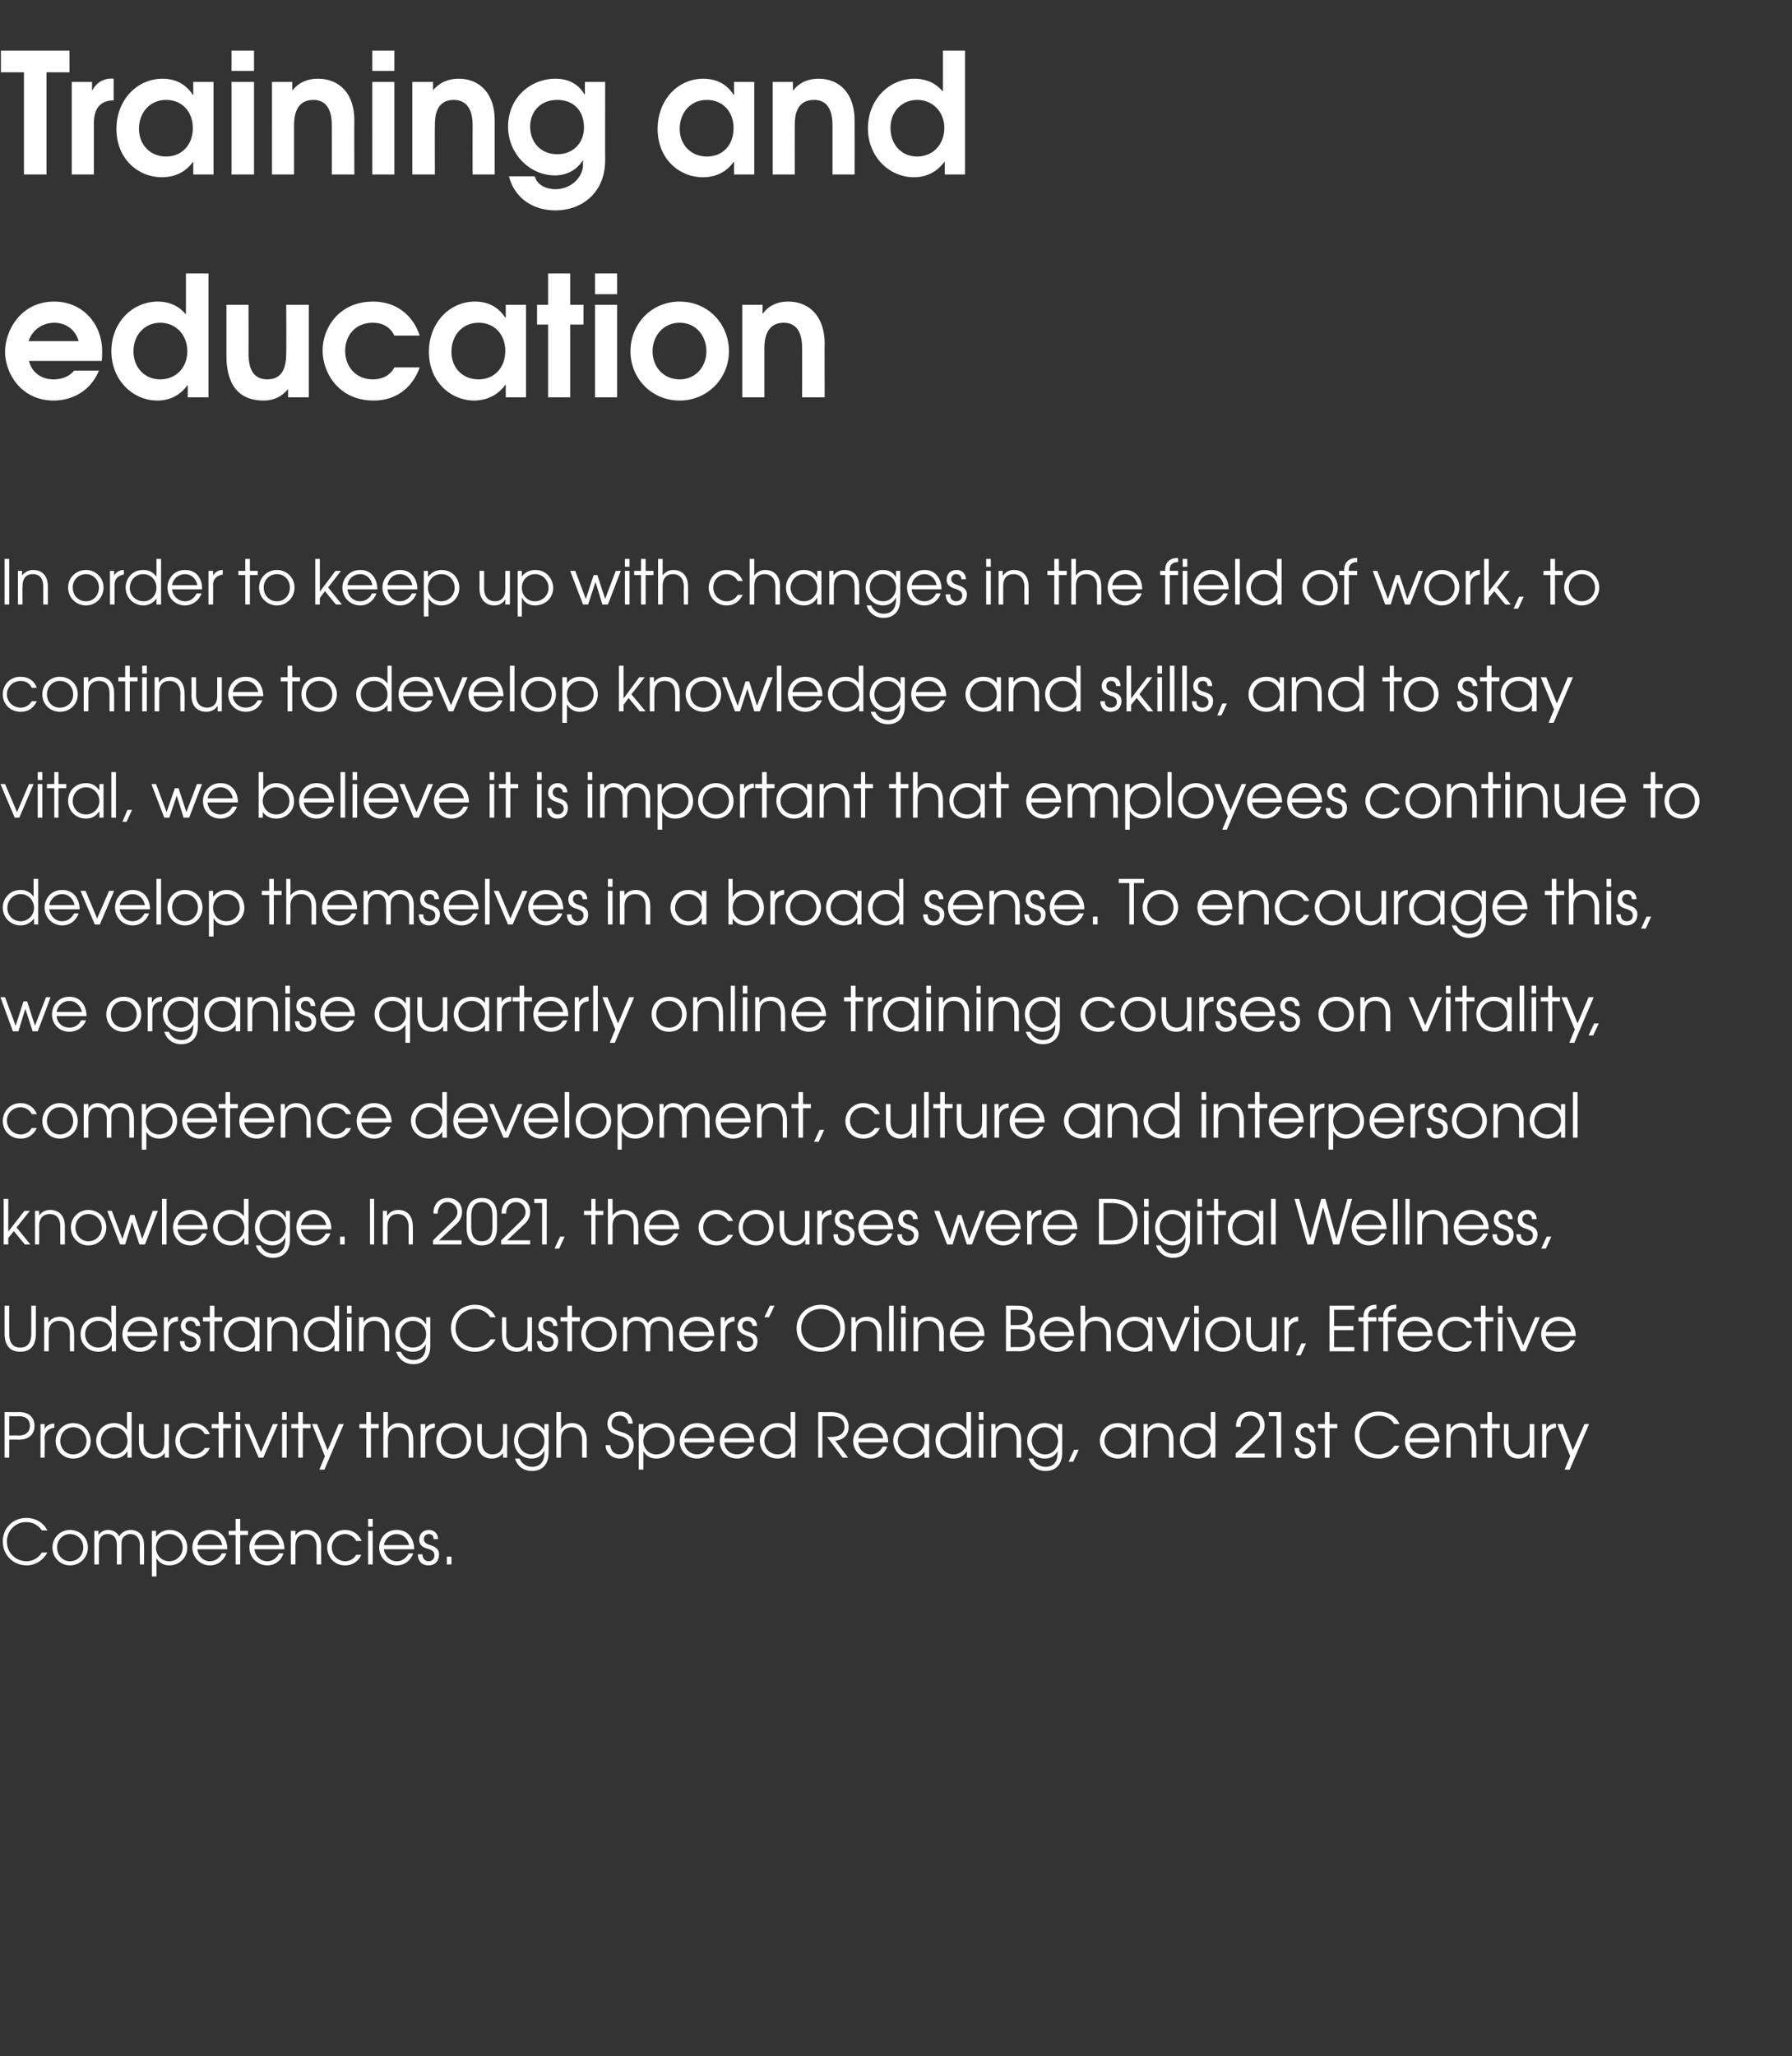
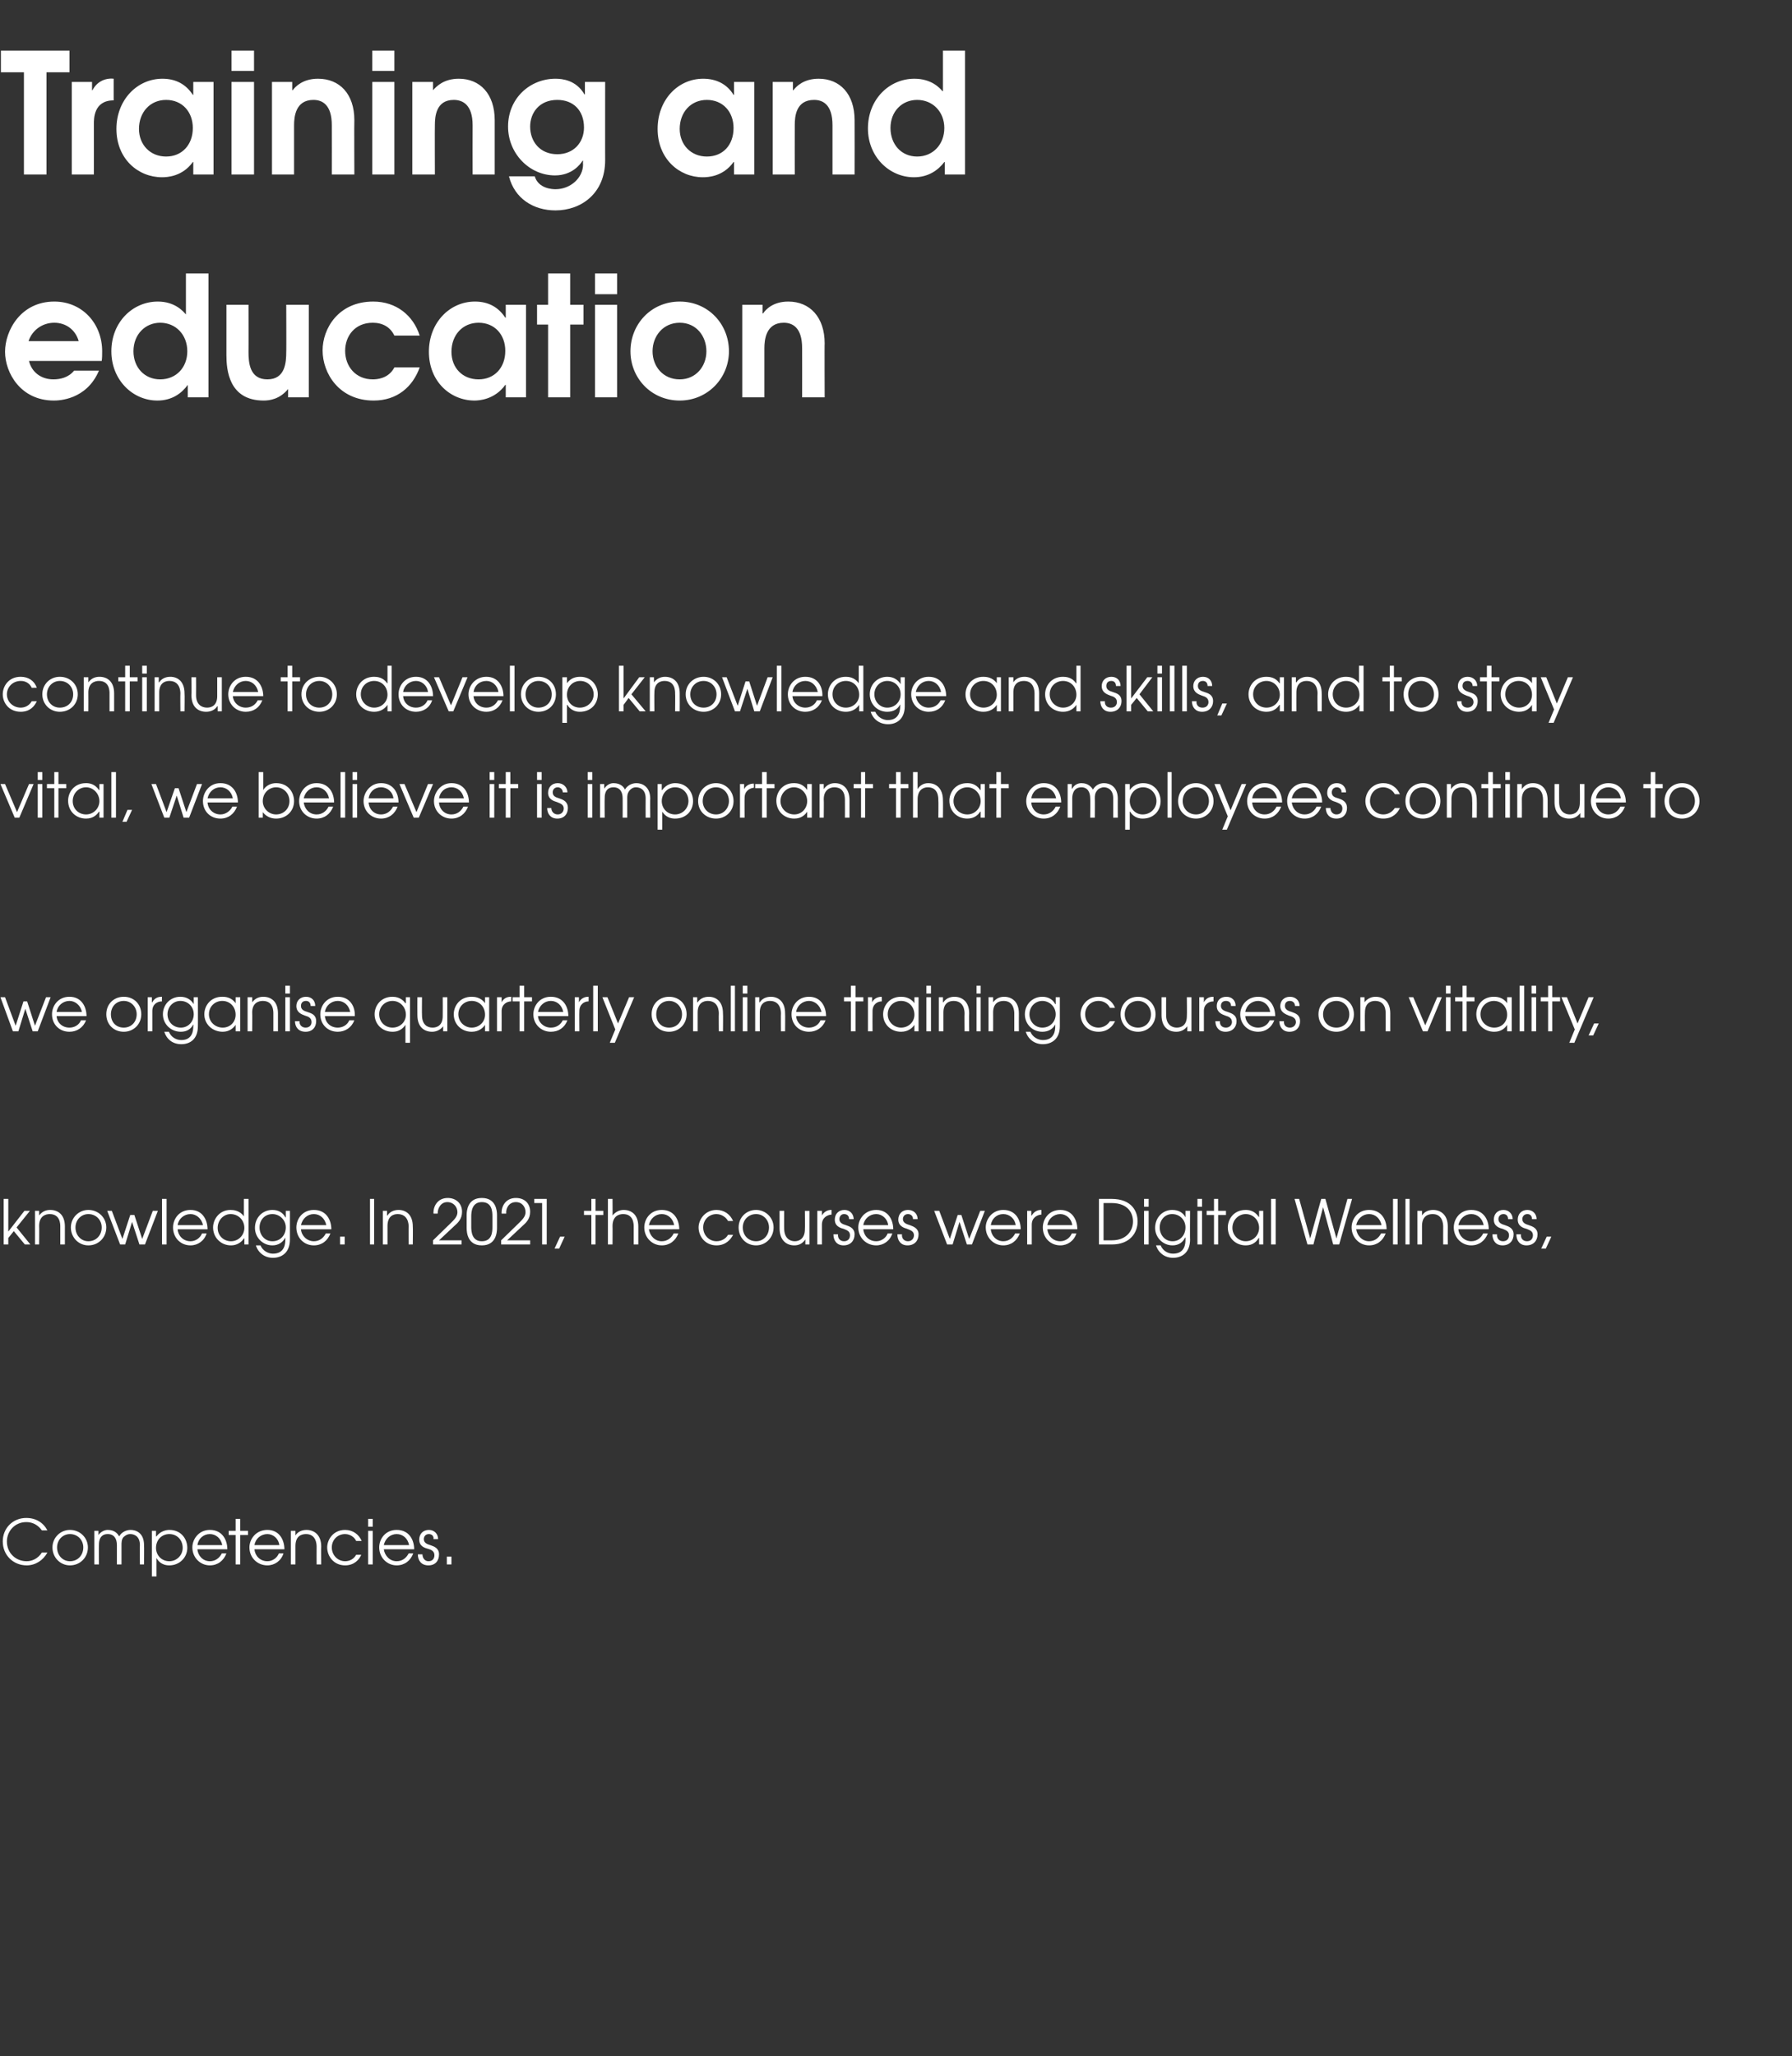
<svg xmlns="http://www.w3.org/2000/svg" version="1.1" width="389.4px" height="446.6px" viewBox="0 -11 389.4 446.6" style="top:-11px">
  <rect x="0" y="-11" width="389.4" height="446.6" fill="#333333" stroke="none" />
  <desc>Training and education In order to keep up with changes in the field of work, to continue to develop knowledge and s</desc>
  <defs />
  <g id="Polygon16085">
    <path d="m9.1 321.4c-.3-.4-1.3-1.8-3.4-1.8c-2.5 0-4.2 2-4.2 4.2c0 2.5 1.9 4.3 4.3 4.3c1.2 0 2.5-.6 3.3-1.9h1.2c-.9 1.7-2.6 2.8-4.5 2.8c-2.9 0-5.2-2.2-5.2-5.2c0-2.9 2.2-5.1 5.1-5.1c2.1 0 3.7 1 4.6 2.7H9.1zm10 3.7c0 2.2-1.7 3.9-3.9 3.9c-2.1 0-3.8-1.7-3.8-3.9c0-2.1 1.7-3.8 3.8-3.8c2.2 0 3.9 1.7 3.9 3.8zm-6.7 0c0 1.7 1.2 3 2.8 3c1.7 0 2.9-1.3 2.9-3c0-1.6-1.2-2.9-2.9-2.9c-1.6 0-2.8 1.3-2.8 2.9zm8.1-3.6h.9v.9s.02.03 0 0c.5-.7 1.3-1.1 2-1.1c1.6 0 2.2.9 2.5 1.4c.5-.9 1.5-1.4 2.5-1.4c1.1 0 2.9.6 2.9 3.3c.04.02 0 4.2 0 4.2h-.9s-.05-4.19 0-4.2c0-2-1.3-2.4-2.1-2.4c-.6 0-1.1.3-1.5.7c-.4.5-.4 1.2-.4 1.7v4.2h-1v-4.2c0-1.4-.6-2.4-2-2.4c-2 0-1.9 2.1-1.9 2.4c-.05.01 0 4.2 0 4.2h-1v-7.3zm12.5 0h.9v1.2s.06.04.1 0c.9-1.2 2.2-1.4 2.8-1.4c2.6 0 3.9 2 3.9 3.9c0 2.1-1.7 3.8-3.9 3.8c-1.8 0-2.5-1.1-2.8-1.6c.01.03 0 0 0 0v4h-1v-9.9zm.9 3.7c0 1.6 1.2 2.9 2.9 2.9c1.6 0 2.9-1.3 2.9-2.9c0-1.7-1.2-3-2.9-3c-1.7 0-2.9 1.3-2.9 3zm9 .3c.1 1.4 1.2 2.6 2.7 2.6c1.2 0 2.1-.7 2.6-1.7h1c-.6 1.6-1.9 2.6-3.6 2.6c-2.1 0-3.8-1.7-3.8-3.9c0-1.8 1.4-3.8 3.8-3.8c2.8 0 3.8 2.3 3.8 4.2h-6.5zm5.4-.9c-.3-1.5-1.4-2.4-2.7-2.4c-1.4 0-2.5 1-2.7 2.4h5.4zm2.9-2.2h-1.5v-.9h1.5v-2.6h1v2.6h1.7v.9h-1.7v6.4h-1v-6.4zm4.1 3.1c.1 1.4 1.2 2.6 2.8 2.6c1.1 0 2.1-.7 2.5-1.7h1c-.5 1.6-1.9 2.6-3.5 2.6c-2.2 0-3.9-1.7-3.9-3.9c0-1.8 1.4-3.8 3.9-3.8c2.7 0 3.7 2.3 3.7 4.2h-6.5zm5.4-.9c-.2-1.5-1.4-2.4-2.6-2.4c-1.4 0-2.6 1-2.8 2.4h5.4zm2.5-3.1h1v1s-.02.03 0 0c.5-.8 1.4-1.2 2.4-1.2c1.6 0 3.2 1 3.2 3.6c-.04.04 0 3.9 0 3.9h-1s-.02-3.86 0-3.9c0-.5-.1-2.7-2.3-2.7c-1.1 0-2.3.5-2.3 2.6v4h-1v-7.3zm15.3 5.2c-.4 1-1.5 2.3-3.5 2.3c-2.5 0-3.9-2-3.9-3.9c0-1.7 1.3-3.8 3.9-3.8c1.7 0 3 1 3.6 2.4h-1.2c-.7-1.4-2.1-1.5-2.4-1.5c-1.7 0-2.9 1.3-2.9 2.9c0 1.7 1.3 3 2.9 3c1 0 1.9-.5 2.4-1.4h1.1zm1.5-5.2h1v7.3h-1v-7.3zm0-2.6h1v1.7h-1v-1.7zm3.4 6.6c.2 1.4 1.3 2.6 2.8 2.6c1.2 0 2.1-.7 2.6-1.7h1c-.6 1.6-1.9 2.6-3.6 2.6c-2.1 0-3.8-1.7-3.8-3.9c0-1.8 1.3-3.8 3.8-3.8c2.8 0 3.8 2.3 3.8 4.2h-6.6zm5.5-.9c-.3-1.5-1.4-2.4-2.7-2.4c-1.4 0-2.5 1-2.8 2.4h5.5zm2.9 2c0 .8.5 1.5 1.3 1.5c.9 0 1.3-.6 1.3-1.3c0-.9-.7-1.2-1.4-1.4c-.8-.2-1.9-.6-1.9-2c0-1.2.8-2.1 2.1-2.1c1.2 0 2 .9 2 2h-1c.1-.7-.4-1.1-1-1.1c-.7 0-1.1.5-1.1 1.1c0 .8.7 1.1 1.4 1.3c.9.3 1.9.7 1.9 2c0 1.4-.8 2.4-2.3 2.4c-1.6 0-2.3-1.1-2.3-2.4h1zm5.3.5h1v1.7h-1v-1.7z" stroke="none" fill="#fff" />
  </g>
  <g id="Polygon16084">
-     <path d="m1 295.7s3.12.03 3.1 0c2.9 0 3.4 1.9 3.4 3c0 1.5-.9 3-3.4 3c.02-.05-2.1 0-2.1 0v3.9h-1v-9.9zm1 5.1s2.13-.04 2.1 0c1.8 0 2.4-1.1 2.4-2.1c0-1.1-.6-2.1-2.4-2.1c.03.03-2.1 0-2.1 0v4.2zm6.8-2.5h.9v1.1s.02-.03 0 0c.4-.8 1.2-1.2 2-1.2c.03-.05.1 0 .1 0c0 0 .01.94 0 .9c-.9.1-2.1.7-2.1 2.2c.04-.01 0 4.3 0 4.3h-.9v-7.3zm10.9 3.7c0 2.2-1.6 3.8-3.8 3.8c-2.1 0-3.8-1.6-3.8-3.8c0-2.2 1.7-3.9 3.8-3.9c2.2 0 3.8 1.7 3.8 3.9zm-6.6 0c0 1.6 1.2 2.9 2.8 2.9c1.7 0 2.9-1.3 2.9-2.9c0-1.7-1.2-3-2.9-3c-1.6 0-2.8 1.3-2.8 3zm15.5 3.6h-.9v-1.3h-.1c-.6 1-1.6 1.5-2.8 1.5c-2.2 0-3.9-1.6-3.9-3.9c0-1.7 1.3-3.8 3.9-3.8c.6 0 1.9.1 2.8 1.5c-.01-.02 0 0 0 0v-3.9h1v9.9zm-6.7-3.6c0 1.7 1.3 2.9 2.9 2.9c1.6 0 2.9-1.3 2.9-2.9c0-1.7-1.3-3-2.9-3c-1.6 0-2.9 1.3-2.9 3zm14.8 3.6h-.9v-1s-.03-.03 0 0c-.6.8-1.5 1.2-2.4 1.2c-1.7 0-3.2-1-3.2-3.6c-.02-.04 0-3.9 0-3.9h1s-.03 3.86 0 3.9c0 2 1.2 2.7 2.3 2.7c1 0 2.2-.5 2.2-2.6c.04.02 0-4 0-4h1v7.3zm8.9-2.1c-.5 1.1-1.6 2.3-3.6 2.3c-2.5 0-3.9-1.9-3.9-3.8c0-1.8 1.4-3.9 3.9-3.9c1.7 0 3 1 3.6 2.4h-1.1c-.7-1.4-2.1-1.5-2.5-1.5c-1.7 0-2.9 1.3-2.9 2.9c0 1.7 1.3 3 2.9 3c1 0 2-.5 2.5-1.4h1.1zm1.9-4.3H46v-.9h1.5v-2.6h1v2.6h1.7v.9h-1.7v6.4h-1v-6.4zm3.7-.9h1v7.3h-1v-7.3zm0-2.6h1v1.7h-1v-1.7zm1.9 2.6h1.1l2.5 6.1l2.6-6.1h1.1l-3.2 7.3h-1l-3.1-7.3zm8.2 0h1v7.3h-1v-7.3zm0-2.6h1v1.7h-1v-1.7zm3.5 3.5h-1.5v-.9h1.5v-2.6h1v2.6h1.7v.9h-1.7v6.4h-1v-6.4zm9.9-.9l-4.2 9.9h-1.1l1.2-2.9l-2.8-7h1.1l2.3 5.7l2.4-5.7h1.1zm4.9.9h-1.5v-.9h1.5v-2.6h1v2.6h1.7v.9h-1.7v6.4h-1v-6.4zm3.7-3.5h1s-.03 3.67 0 3.7c.4-.7 1.2-1.3 2.3-1.3c1.7 0 3.2 1.1 3.2 3.7c.03-.03 0 3.8 0 3.8h-1s.04-3.83 0-3.8c0-.6 0-2.8-2.3-2.8c-1 0-2.2.6-2.2 2.6c-.03.01 0 4 0 4h-1v-9.9zm8.1 2.6h1v1.1s-.01-.03 0 0c.4-.8 1.1-1.2 2-1.2c.01-.05.1 0 .1 0c0 0-.01.94 0 .9c-.9.1-2.1.7-2.1 2.2c.02-.01 0 4.3 0 4.3h-1v-7.3zm11 3.7c0 2.2-1.7 3.8-3.8 3.8c-2.2 0-3.8-1.6-3.8-3.8c0-2.2 1.6-3.9 3.8-3.9c2.2 0 3.8 1.7 3.8 3.9zm-6.6 0c0 1.6 1.1 2.9 2.8 2.9c1.6 0 2.8-1.3 2.8-2.9c0-1.7-1.2-3-2.8-3c-1.7 0-2.8 1.3-2.8 3zm14.4 3.6h-.9v-1s-.01-.03 0 0c-.6.8-1.4 1.2-2.4 1.2c-1.7 0-3.2-1-3.2-3.6v-3.9h1v3.9c0 2 1.2 2.7 2.3 2.7c1 0 2.3-.5 2.3-2.6c-.04.02 0-4 0-4h.9v7.3zm9-1c0 2.8-1.7 3.9-3.6 3.9c-1.9 0-3.2-1.1-3.7-2.7h1c.5 1.2 1.6 1.8 2.7 1.8c2.5 0 2.7-2.2 2.7-3c-.05-.02 0-.4 0-.4c0 0-.07-.02-.1 0c-.5 1-1.4 1.6-2.7 1.6c-2.2 0-3.8-1.7-3.8-3.8c0-2.2 1.6-3.9 3.7-3.9c1.3 0 2.3.6 2.9 1.6c-.02.03 0 0 0 0v-1.4h.9s.04 6.28 0 6.3zm-6.6-2.7c0 1.6 1.2 3 2.9 3c1.6 0 2.8-1.3 2.8-2.9c0-1.7-1.3-3-2.9-3c-1.6 0-2.8 1.3-2.8 2.9zm8.3-6.2h1s.01 3.67 0 3.7c.5-.7 1.2-1.3 2.4-1.3c1.6 0 3.2 1.1 3.2 3.7c-.03-.03 0 3.8 0 3.8h-1v-3.8c0-.6-.1-2.8-2.3-2.8c-1.1 0-2.3.6-2.3 2.6v4h-1v-9.9zm11.7 7.2c.1.4.2 2 2.1 2c1.3 0 2-.9 2-2c0-1.2-.9-1.6-1.3-1.8c-1.3-.5-3.4-.6-3.4-2.9c0-1.1.7-2.6 2.8-2.6c1.8 0 2.6 1.3 2.7 2.6h-1c0-.6-.4-1.7-1.9-1.7c-1.2 0-1.7.9-1.7 1.8c0 1 .8 1.3 2 1.7c1 .3 2.8.8 2.8 2.9c0 1.3-.9 2.9-3 2.9c-1.7 0-3.1-1.2-3.1-2.9h1zm6.2-4.6h1v1.3s.01-.03 0 0c.9-1.3 2.2-1.5 2.9-1.5c2.5 0 3.9 2 3.9 3.9c0 2.2-1.7 3.8-4 3.8c-1.7 0-2.5-1.1-2.7-1.5c-.04-.04-.1 0-.1 0v3.9h-1v-9.9zm1 3.7c0 1.6 1.2 2.9 2.8 2.9c1.7 0 3-1.3 3-2.9c0-1.7-1.3-3-2.9-3c-1.7 0-2.9 1.4-2.9 3zm8.9.3c.1 1.5 1.3 2.6 2.8 2.6c1.1 0 2.1-.7 2.5-1.7h1.1c-.6 1.6-2 2.6-3.6 2.6c-2.2 0-3.8-1.6-3.8-3.8c0-1.8 1.3-3.9 3.8-3.9c2.8 0 3.8 2.3 3.7 4.2h-6.5zm5.5-.9c-.3-1.5-1.4-2.4-2.7-2.4c-1.4 0-2.5 1-2.8 2.4h5.5zm3.2.9c.1 1.5 1.2 2.6 2.8 2.6c1.1 0 2.1-.7 2.5-1.7h1.1c-.6 1.6-2 2.6-3.6 2.6c-2.2 0-3.8-1.6-3.8-3.8c0-1.8 1.3-3.9 3.8-3.9c2.7 0 3.7 2.3 3.7 4.2h-6.5zm5.5-.9c-.3-1.5-1.5-2.4-2.7-2.4c-1.4 0-2.6 1-2.8 2.4h5.5zm9.9 4.2h-.9v-1.3h-.1c-.6 1-1.6 1.5-2.8 1.5c-2.2 0-3.9-1.6-3.9-3.9c0-1.7 1.3-3.8 3.9-3.8c.6 0 1.9.1 2.8 1.5c-.01-.02 0 0 0 0v-3.9h1v9.9zm-6.7-3.6c0 1.7 1.3 2.9 2.9 2.9c1.6 0 2.9-1.3 2.9-2.9c0-1.7-1.3-3-2.9-3c-1.6 0-2.9 1.3-2.9 3zm11.7-6.3s2.72.03 2.7 0c3.7 0 3.9 2.5 3.9 3.3c0 1.6-1.1 2.8-2.9 2.9c.04.03 2.8 3.7 2.8 3.7h-1.2l-3.4-4.5s.82.05.8 0c.6 0 3 0 3-2.2c0-1.1-.6-2.3-3-2.3c.02.03-1.8 0-1.8 0v9h-.9v-9.9zm8.7 6.6c.1 1.5 1.2 2.6 2.7 2.6c1.2 0 2.1-.7 2.6-1.7h1c-.6 1.6-1.9 2.6-3.6 2.6c-2.1 0-3.8-1.6-3.8-3.8c0-1.8 1.4-3.9 3.8-3.9c2.8 0 3.8 2.3 3.8 4.2h-6.5zm5.4-.9c-.2-1.5-1.4-2.4-2.7-2.4c-1.4 0-2.5 1-2.7 2.4h5.4zm10 4.2h-1v-1.3s-.01-.04 0 0c-.4.6-1.3 1.5-2.9 1.5c-2.2 0-3.9-1.6-3.9-3.9c0-1.7 1.3-3.8 3.9-3.8c.6 0 2 .1 2.9 1.5c-.01-.02 0 0 0 0v-1.3h1v7.3zm-6.8-3.6c0 1.7 1.4 2.9 2.9 2.9c1.6 0 2.9-1.3 2.9-2.9c0-1.6-1.2-3-2.9-3c-1.6 0-2.9 1.3-2.9 3zm15.9 3.6h-.9v-1.3h-.1c-.6 1-1.6 1.5-2.8 1.5c-2.2 0-3.9-1.6-3.9-3.9c0-1.7 1.3-3.8 3.9-3.8c.6 0 1.9.1 2.8 1.5c-.01-.02 0 0 0 0v-3.9h1v9.9zm-6.7-3.6c0 1.7 1.3 2.9 2.9 2.9c1.6 0 2.9-1.3 2.9-2.9c0-1.7-1.3-3-2.9-3c-1.6 0-2.9 1.3-2.9 3zm8.4-3.7h1v7.3h-1v-7.3zm0-2.6h1v1.7h-1v-1.7zm2.7 2.6h.9v1.1s.03-.03 0 0c.6-.9 1.5-1.3 2.4-1.3c1.7 0 3.2 1.1 3.2 3.7v3.8h-1s.02-3.83 0-3.8c0-.6 0-2.8-2.3-2.8c-1 0-2.2.6-2.2 2.6c-.05.01 0 4 0 4h-1v-7.3zm15.4 6.3c0 2.8-1.7 3.9-3.6 3.9c-1.9 0-3.2-1.1-3.7-2.7h1c.4 1.2 1.6 1.8 2.7 1.8c2.5 0 2.6-2.2 2.6-3c.04-.02 0-.4 0-.4c0 0 .01-.02 0 0c-.5 1-1.4 1.6-2.8 1.6c-2.1 0-3.8-1.7-3.8-3.8c0-2.2 1.6-3.9 3.8-3.9c1.3 0 2.3.6 2.9 1.6c-.03.03 0 0 0 0v-1.4h.9s.03 6.28 0 6.3zm-6.6-2.7c0 1.6 1.2 3 2.9 3c1.6 0 2.8-1.3 2.8-2.9c0-1.7-1.3-3-2.9-3c-1.6 0-2.8 1.3-2.8 2.9zm9.2 2h1l-1.2 2.6h-1l1.2-2.6zm13.4 1.7h-1v-1.3s.01-.04 0 0c-.4.6-1.2 1.5-2.8 1.5c-2.2 0-4-1.6-4-3.9c0-1.7 1.3-3.8 3.9-3.8c.7 0 2 .1 2.9 1.5c.01-.02 0 0 0 0v-1.3h1v7.3zM240 302c0 1.7 1.4 2.9 3 2.9c1.6 0 2.8-1.3 2.8-2.9c0-1.6-1.2-3-2.9-3c-1.6 0-2.9 1.3-2.9 3zm8.5-3.7h.9v1.1s.02-.03 0 0c.6-.9 1.4-1.3 2.4-1.3c1.7 0 3.2 1.1 3.2 3.7v3.8h-1s.02-3.83 0-3.8c0-.6 0-2.8-2.3-2.8c-1 0-2.3.6-2.3 2.6c.04.01 0 4 0 4h-.9v-7.3zm15.6 7.3h-1v-1.3s.02-.01 0 0c-.6 1-1.7 1.5-2.8 1.5c-2.2 0-3.9-1.6-3.9-3.9c0-1.7 1.2-3.8 3.8-3.8c.6 0 2 .1 2.9 1.5c-.04-.02 0 0 0 0v-3.9h1v9.9zm-6.8-3.6c0 1.7 1.4 2.9 3 2.9c1.6 0 2.8-1.3 2.8-2.9c0-1.7-1.2-3-2.9-3c-1.6 0-2.9 1.3-2.9 3zm11.2 2.7s3.8-3.63 3.8-3.6c.7-.7 1.5-1.4 1.5-2.5c0-1.1-.7-2.1-2.1-2.1c-1.5 0-2.2 1.2-2.1 2.4h-1c-.1-1.6.9-3.3 3.1-3.3c1.8 0 3.1 1.1 3.1 3c0 1.5-.9 2.3-1.8 3.1c-.01.04-3.1 3-3.1 3h4.9v.9h-6.3v-.9zm8.9-8.1h-1.7v-.9h2.7v9.9h-1v-9zm4.9 6.9c-.1.7.4 1.4 1.3 1.4c.9 0 1.3-.6 1.3-1.3c0-.9-.7-1.1-1.4-1.4c-.8-.2-1.9-.6-1.9-2c0-1.2.8-2.1 2.1-2.1c1.2 0 2 .9 2 2h-1c0-.6-.4-1.1-1-1.1c-.7 0-1.1.5-1.1 1.1c0 .9.7 1.1 1.4 1.3c.9.3 1.9.7 1.9 2.1c0 1.3-.9 2.3-2.3 2.3c-1.6 0-2.3-1.1-2.3-2.3h1zm5.6-4.3h-1.5v-.9h1.5v-2.6h1v2.6h1.7v.9h-1.7v6.4h-1v-6.4zm15-.9c-.2-.5-1.2-1.8-3.3-1.8c-2.5 0-4.2 1.9-4.2 4.2c0 2.4 1.9 4.2 4.2 4.2c1.2 0 2.6-.6 3.4-1.9h1.1c-.9 1.8-2.5 2.8-4.5 2.8c-2.9 0-5.2-2.1-5.2-5.1c0-3 2.3-5.1 5.1-5.1c2.1 0 3.8.9 4.6 2.7h-1.2zm3.4 4c.1 1.5 1.3 2.6 2.8 2.6c1.1 0 2.1-.7 2.5-1.7h1.1c-.6 1.6-2 2.6-3.6 2.6c-2.2 0-3.8-1.6-3.8-3.8c0-1.8 1.3-3.9 3.8-3.9c2.8 0 3.8 2.3 3.7 4.2h-6.5zm5.5-.9c-.3-1.5-1.4-2.4-2.7-2.4c-1.4 0-2.5 1-2.8 2.4h5.5zm2.5-3.1h.9v1.1s.01-.03 0 0c.6-.9 1.4-1.3 2.4-1.3c1.7 0 3.2 1.1 3.2 3.7v3.8h-1v-3.8c0-.6 0-2.8-2.3-2.8c-1 0-2.3.6-2.3 2.6c.04.01 0 4 0 4h-.9v-7.3zm8.9.9h-1.5v-.9h1.5v-2.6h1v2.6h1.7v.9h-1.7v6.4h-1v-6.4zm10.2 6.4h-1v-1s.01-.03 0 0c-.5.8-1.4 1.2-2.4 1.2c-1.7 0-3.2-1-3.2-3.6c.03-.04 0-3.9 0-3.9h1s.02 3.86 0 3.9c0 2 1.2 2.7 2.3 2.7c1.1 0 2.3-.5 2.3-2.6v-4h1v7.3zm1.7-7.3h.9v1.1s.02-.03 0 0c.4-.8 1.2-1.2 2-1.2c.04-.05.1 0 .1 0c0 0 .02.94 0 .9c-.9.1-2.1.7-2.1 2.2c.05-.01 0 4.3 0 4.3h-.9v-7.3zm10.2 0l-4.2 9.9H340l1.2-2.9l-2.8-7h1.2l2.2 5.7l2.5-5.7h1z" stroke="none" fill="#fff" />
-   </g>
+     </g>
  <g id="Polygon16083">
-     <path d="m2 272.6s-.02 5.98 0 6c0 .7 0 3.1 2.4 3.1c2.4 0 2.4-2.4 2.4-3.1v-6h1s-.02 5.98 0 6c0 2.9-1.4 4-3.4 4c-2 0-3.4-1.1-3.4-4v-6h1zm7.6 2.5h.9v1.1h.1c.5-.8 1.4-1.2 2.4-1.2c1.6 0 3.1 1 3.1 3.6c.04.01 0 3.9 0 3.9h-.9s-.04-3.89 0-3.9c0-.5-.1-2.7-2.4-2.7c-1 0-2.2.5-2.2 2.5c-.02.05 0 4.1 0 4.1h-1v-7.4zm15.6 7.4h-.9v-1.4s-.04.02 0 0c-.7 1-1.7 1.5-2.9 1.5c-2.2 0-3.9-1.6-3.9-3.8c0-1.8 1.3-3.8 3.9-3.8c.6 0 1.9.1 2.8 1.4c.01.02 0 0 0 0v-3.8h1v9.9zm-6.7-3.7c0 1.7 1.3 2.9 2.9 2.9c1.6 0 2.9-1.2 2.9-2.9c0-1.6-1.2-2.9-2.9-2.9c-1.6 0-2.9 1.2-2.9 2.9zm9.2.4c.1 1.4 1.2 2.5 2.7 2.5c1.2 0 2.1-.6 2.6-1.6h1c-.6 1.6-1.9 2.5-3.6 2.5c-2.1 0-3.8-1.6-3.8-3.8c0-1.8 1.3-3.8 3.8-3.8c2.8 0 3.8 2.3 3.8 4.2h-6.5zm5.4-.9c-.3-1.5-1.4-2.4-2.7-2.4c-1.4 0-2.5 1-2.7 2.4h5.4zm2.5-3.2h.9v1.1h.1c.3-.8 1.1-1.2 2-1.2h.1s-.05.97 0 1c-1 0-2.1.6-2.1 2.1c-.02.03 0 4.4 0 4.4h-1v-7.4zm4.5 5.2c-.1.8.4 1.4 1.3 1.4c.8 0 1.3-.6 1.3-1.2c0-.9-.8-1.2-1.5-1.4c-.7-.3-1.9-.7-1.9-2.1c0-1.1.8-2 2.1-2c1.2 0 2.1.8 2.1 2h-1c0-.7-.5-1.1-1.1-1.1c-.7 0-1.1.4-1.1 1.1c0 .8.8 1.1 1.5 1.3c.8.3 1.8.6 1.8 2c0 1.3-.8 2.3-2.3 2.3c-1.5 0-2.2-1.1-2.2-2.3h1zm5.5-4.3h-1.5v-.9h1.5v-2.5h1v2.5h1.7v.9h-1.7v6.5h-1V276zm10.8 6.5h-1v-1.4s.01 0 0 0c-.4.6-1.2 1.5-2.8 1.5c-2.2 0-4-1.6-4-3.8c0-1.8 1.3-3.8 3.9-3.8c.7 0 2 .1 2.9 1.4c.01.02 0 0 0 0v-1.3h1v7.4zm-6.8-3.7c0 1.7 1.4 2.9 3 2.9c1.6 0 2.8-1.2 2.8-2.9c0-1.6-1.2-2.9-2.9-2.9c-1.6 0-2.9 1.2-2.9 2.9zm8.5-3.7h.9v1.1s.02 0 0 0c.6-.8 1.4-1.2 2.4-1.2c1.7 0 3.2 1 3.2 3.6v3.9h-1s.02-3.89 0-3.9c0-.5 0-2.7-2.3-2.7c-1 0-2.3.5-2.3 2.5c.05.05 0 4.1 0 4.1h-.9v-7.4zm15.6 7.4h-1v-1.4s.02.02 0 0c-.6 1-1.7 1.5-2.8 1.5c-2.2 0-3.9-1.6-3.9-3.8c0-1.8 1.2-3.8 3.8-3.8c.6 0 2 .1 2.9 1.4c-.03.02 0 0 0 0v-3.8h1v9.9zm-6.8-3.7c0 1.7 1.4 2.9 3 2.9c1.6 0 2.8-1.2 2.8-2.9c0-1.6-1.2-2.9-2.9-2.9c-1.6 0-2.9 1.2-2.9 2.9zm8.5-3.7h1v7.4h-1v-7.4zm0-2.5h1v1.7h-1v-1.7zm2.6 2.5h1v1.1c.6-.8 1.4-1.2 2.4-1.2c1.7 0 3.2 1 3.2 3.6v3.9h-1v-3.9c0-.5 0-2.7-2.3-2.7c-1 0-2.3.5-2.3 2.5c.03.05 0 4.1 0 4.1h-1v-7.4zm15.5 6.3c0 2.8-1.8 3.9-3.7 3.9c-1.8 0-3.2-1.1-3.7-2.7h1c.5 1.2 1.7 1.8 2.7 1.8c2.6 0 2.7-2.2 2.7-3v-.4s-.01.02 0 0c-.5 1-1.5 1.6-2.8 1.6c-2.2 0-3.8-1.7-3.8-3.8c0-2.1 1.6-3.8 3.8-3.8c1.3 0 2.3.6 2.8 1.6c.04-.04.1 0 .1 0v-1.5h.9v6.3zm-6.6-2.6c0 1.6 1.2 2.9 2.8 2.9c1.7 0 2.9-1.3 2.9-2.9c0-1.7-1.3-2.9-2.9-2.9c-1.6 0-2.8 1.3-2.8 2.9zm19.6-3.7c-.2-.4-1.2-1.8-3.3-1.8c-2.5 0-4.2 1.9-4.2 4.2c0 2.4 1.9 4.2 4.2 4.2c1.2 0 2.6-.5 3.4-1.8h1.1c-.9 1.7-2.5 2.7-4.5 2.7c-2.9 0-5.2-2.1-5.2-5.1c0-3 2.3-5.1 5.2-5.1c2 0 3.7 1 4.5 2.7h-1.2zm9.1 7.4h-.9v-1.1h-.1c-.5.8-1.4 1.2-2.3 1.2c-1.7 0-3.2-1-3.2-3.6c-.04 0 0-3.9 0-3.9h.9s.05 3.9 0 3.9c0 2 1.2 2.7 2.4 2.7c1 0 2.2-.5 2.2-2.5c.02-.04 0-4.1 0-4.1h1v7.4zm2.1-2.2c0 .8.5 1.4 1.4 1.4c.8 0 1.2-.6 1.2-1.2c0-.9-.7-1.2-1.4-1.4c-.7-.3-1.9-.7-1.9-2.1c0-1.1.8-2 2.1-2c1.2 0 2.1.8 2 2h-.9c0-.7-.5-1.1-1.1-1.1c-.7 0-1.1.4-1.1 1.1c0 .8.7 1.1 1.4 1.3c.9.3 1.9.6 1.9 2c0 1.3-.8 2.3-2.3 2.3c-1.5 0-2.3-1.1-2.3-2.3h1zm5.6-4.3h-1.5v-.9h1.5v-2.5h1v2.5h1.7v.9h-1.7v6.5h-1V276zm10.7 2.8c0 2.2-1.7 3.8-3.9 3.8c-2.1 0-3.8-1.6-3.8-3.8c0-2.2 1.7-3.8 3.8-3.8c2.2 0 3.9 1.6 3.9 3.8zm-6.7 0c0 1.7 1.2 2.9 2.8 2.9c1.7 0 2.9-1.2 2.9-2.9c0-1.6-1.2-2.9-2.9-2.9c-1.6 0-2.8 1.3-2.8 2.9zm8.1-3.7h.9v1s.02 0 0 0c.5-.8 1.3-1.1 2-1.1c1.6 0 2.2.9 2.5 1.4c.5-.9 1.5-1.4 2.5-1.4c1.1 0 2.9.6 2.9 3.3c.04-.01 0 4.2 0 4.2h-.9s-.05-4.23 0-4.2c0-2-1.3-2.4-2.1-2.4c-.6 0-1.1.3-1.5.6c-.4.6-.4 1.3-.4 1.8v4.2h-1v-4.2c0-1.4-.6-2.4-2-2.4c-2 0-2 2.1-2 2.4c.05-.03 0 4.2 0 4.2h-.9v-7.4zm13.2 4.1c.2 1.4 1.3 2.5 2.8 2.5c1.2 0 2.1-.6 2.6-1.6h1c-.6 1.6-1.9 2.5-3.6 2.5c-2.1 0-3.8-1.6-3.8-3.8c0-1.8 1.3-3.8 3.8-3.8c2.8 0 3.8 2.3 3.8 4.2h-6.6zm5.5-.9c-.3-1.5-1.4-2.4-2.7-2.4c-1.4 0-2.5 1-2.8 2.4h5.5zm2.5-3.2h.9v1.1s.05 0 0 0c.4-.8 1.2-1.2 2.1-1.2c-.04-.01 0 0 0 0c0 0 .04.97 0 1c-.9 0-2 .6-2 2.1c-.03.03 0 4.4 0 4.4h-1v-7.4zm4.4 5.2c0 .8.5 1.4 1.4 1.4c.8 0 1.3-.6 1.3-1.2c0-.9-.8-1.2-1.5-1.4c-.7-.3-1.9-.7-1.9-2.1c0-1.1.8-2 2.1-2c1.2 0 2.1.8 2.1 2h-1c0-.7-.5-1.1-1.1-1.1c-.7 0-1.1.4-1.1 1.1c0 .8.8 1.1 1.4 1.3c.9.3 1.9.6 1.9 2c0 1.3-.8 2.3-2.3 2.3c-1.5 0-2.2-1.1-2.2-2.3h.9zm6.3-7.7h1l-1.2 2.5h-1l1.2-2.5zm16.3 4.9c0 2.9-2.3 5.1-5.2 5.1c-3 0-5.3-2.1-5.3-5.1c0-2.9 2.3-5.1 5.3-5.1c2.9 0 5.2 2.1 5.2 5.1zm-1 0c0-2.5-1.9-4.2-4.2-4.2c-2.5 0-4.3 1.8-4.3 4.2c0 2.5 1.9 4.2 4.3 4.2c2.4 0 4.2-1.8 4.2-4.2zm2.4-2.4h.9v1.1h.1c.5-.8 1.4-1.2 2.4-1.2c1.6 0 3.2 1 3.2 3.6c-.04.01 0 3.9 0 3.9h-1s-.03-3.89 0-3.9c0-.5-.1-2.7-2.4-2.7c-1 0-2.2.5-2.2 2.5v4.1h-1v-7.4zm8.2-2.5h1v9.9h-1v-9.9zm2.6 2.5h1v7.4h-1v-7.4zm0-2.5h1v1.7h-1v-1.7zm2.7 2.5h.9v1.1h.1c.5-.8 1.4-1.2 2.4-1.2c1.6 0 3.2 1 3.2 3.6c-.04.01 0 3.9 0 3.9h-1s-.03-3.89 0-3.9c0-.5-.1-2.7-2.4-2.7c-1 0-2.2.5-2.2 2.5v4.1h-1v-7.4zm8.9 4.1c.1 1.4 1.3 2.5 2.8 2.5c1.1 0 2.1-.6 2.5-1.6h1.1c-.6 1.6-2 2.5-3.6 2.5c-2.2 0-3.8-1.6-3.8-3.8c0-1.8 1.3-3.8 3.8-3.8c2.8 0 3.8 2.3 3.7 4.2h-6.5zm5.5-.9c-.3-1.5-1.4-2.4-2.7-2.4c-1.4 0-2.5 1-2.8 2.4h5.5zm5.7-5.7s2.48-.03 2.5 0c1 0 3.3.1 3.3 2.6c0 1-.7 1.6-1.2 2c1.2.3 1.7 1.4 1.7 2.5c0 .7-.3 2.8-3.6 2.8c.02-.04-2.7 0-2.7 0v-9.9zm2.7 9c.9 0 2.6-.2 2.6-1.9c0-1.8-1.6-2-2.6-2h-1.7v3.9s1.72-.04 1.7 0zm-.2-4.8c.8 0 2.3-.1 2.3-1.7c0-1.6-1.6-1.6-2.3-1.6c-.02-.04-1.5 0-1.5 0v3.3h1.5zm5.8 2.4c.1 1.4 1.2 2.5 2.8 2.5c1.1 0 2.1-.6 2.5-1.6h1c-.5 1.6-1.9 2.5-3.5 2.5c-2.2 0-3.8-1.6-3.8-3.8c0-1.8 1.3-3.8 3.8-3.8c2.7 0 3.7 2.3 3.7 4.2h-6.5zm5.5-.9c-.3-1.5-1.5-2.4-2.7-2.4c-1.4 0-2.6 1-2.8 2.4h5.5zm2.4-5.7h1s.01 3.6 0 3.6c.5-.7 1.2-1.2 2.4-1.2c1.6 0 3.2 1 3.2 3.6c-.03.01 0 3.9 0 3.9h-1s-.02-3.89 0-3.9c0-.5-.1-2.7-2.3-2.7c-1.1 0-2.3.5-2.3 2.5v4.1h-1v-9.9zm15.6 9.9h-.9v-1.4s-.04 0 0 0c-.5.6-1.3 1.5-2.9 1.5c-2.2 0-3.9-1.6-3.9-3.8c0-1.8 1.3-3.8 3.9-3.8c.6 0 2 .1 2.9 1.4c-.04.02 0 0 0 0v-1.3h.9v7.4zm-6.7-3.7c0 1.7 1.3 2.9 2.9 2.9c1.6 0 2.9-1.2 2.9-2.9c0-1.6-1.3-2.9-2.9-2.9c-1.6 0-2.9 1.2-2.9 2.9zm7.6-3.7h1.1l2.6 6.1l2.5-6.1h1.1l-3.1 7.4h-1.1l-3.1-7.4zm8.2 0h1v7.4h-1v-7.4zm0-2.5h1v1.7h-1v-1.7zm10 6.2c0 2.2-1.6 3.8-3.8 3.8c-2.1 0-3.8-1.6-3.8-3.8c0-2.2 1.7-3.8 3.8-3.8c2.2 0 3.8 1.6 3.8 3.8zm-6.6 0c0 1.7 1.2 2.9 2.8 2.9c1.7 0 2.9-1.2 2.9-2.9c0-1.6-1.2-2.9-2.9-2.9c-1.6 0-2.8 1.3-2.8 2.9zm14.5 3.7h-1v-1.1s.02 0 0 0c-.5.8-1.4 1.2-2.4 1.2c-1.7 0-3.2-1-3.2-3.6c.03 0 0-3.9 0-3.9h1s.02 3.9 0 3.9c0 2 1.2 2.7 2.3 2.7c1.1 0 2.3-.5 2.3-2.5v-4.1h1v7.4zm1.7-7.4h.9v1.1s.02 0 0 0c.4-.8 1.2-1.2 2-1.2h.1s.02.97 0 1c-.9 0-2.1.6-2.1 2.1c.05.03 0 4.4 0 4.4h-.9v-7.4zm3.7 5.7h1l-1.2 2.6h-1l1.2-2.6zm6.1-8.2h5.4v.9h-4.4v3.5h4.2v.9h-4.2v3.7h4.4v.9h-5.4v-9.9zm7.4 3.4h-1.1v-.9h1.1s.04-.26 0-.3c0-1.4 1-2.4 2.6-2.4h.2v.9h-.2c-.2 0-1.6 0-1.6 1.5c.03.04 0 .3 0 .3h1.8v.9h-1.8v6.5h-1V276zm4.3 0h-1.1v-.9h1.1v-.3c0-1.4 1-2.4 2.6-2.4h.2v.9h-.2c-.3 0-1.6 0-1.6 1.5v.3h1.8v.9h-1.8v6.5h-1V276zm4.2 3.2c.1 1.4 1.2 2.5 2.7 2.5c1.2 0 2.1-.6 2.6-1.6h1c-.6 1.6-1.9 2.5-3.6 2.5c-2.1 0-3.8-1.6-3.8-3.8c0-1.8 1.4-3.8 3.8-3.8c2.8 0 3.8 2.3 3.8 4.2h-6.5zm5.4-.9c-.3-1.5-1.4-2.4-2.7-2.4c-1.4 0-2.5 1-2.7 2.4h5.4zm9.7 2c-.5 1.1-1.6 2.3-3.6 2.3c-2.5 0-3.9-1.9-3.9-3.8c0-1.8 1.4-3.8 3.9-3.8c1.7 0 3 .9 3.6 2.4h-1.1c-.8-1.5-2.1-1.5-2.5-1.5c-1.7 0-2.9 1.3-2.9 2.9c0 1.7 1.3 2.9 2.9 2.9c1 0 2-.5 2.5-1.4h1.1zm1.9-4.3h-1.5v-.9h1.5v-2.5h1v2.5h1.7v.9h-1.7v6.5h-1V276zm3.7-.9h1v7.4h-1v-7.4zm0-2.5h1v1.7h-1v-1.7zm1.9 2.5h1l2.6 6.1l2.6-6.1h1l-3.1 7.4h-1l-3.1-7.4zm8.5 4.1c.1 1.4 1.2 2.5 2.8 2.5c1.1 0 2.1-.6 2.5-1.6h1.1c-.6 1.6-2 2.5-3.6 2.5c-2.2 0-3.8-1.6-3.8-3.8c0-1.8 1.3-3.8 3.8-3.8c2.7 0 3.7 2.3 3.7 4.2h-6.5zm5.5-.9c-.3-1.5-1.4-2.4-2.7-2.4c-1.4 0-2.6 1-2.8 2.4h5.5z" stroke="none" fill="#fff" />
-   </g>
+     </g>
  <g id="Polygon16082">
    <path d="m.8 249.4h1v7.1l3.5-4.5h1.2l-2.9 3.6l3 3.7H5.4L3 256.4l-1.2 1.5v1.4h-1v-9.9zm6.8 2.6h.9v1s.01.04 0 0c.6-.8 1.4-1.2 2.4-1.2c1.7 0 3.2 1 3.2 3.6v3.9h-1v-3.9c0-.5 0-2.7-2.3-2.7c-1 0-2.3.5-2.3 2.6c.04-.02 0 4 0 4h-.9V252zm15.5 3.6c0 2.2-1.7 3.9-3.9 3.9c-2.1 0-3.8-1.7-3.8-3.9c0-2.1 1.7-3.8 3.8-3.8c2.2 0 3.9 1.7 3.9 3.8zm-6.7 0c0 1.7 1.2 3 2.8 3c1.7 0 2.9-1.3 2.9-3c0-1.6-1.2-2.9-2.9-2.9c-1.6 0-2.8 1.3-2.8 2.9zm6.9-3.6h1l2.3 6.1l1.7-5.2h.9l1.7 5.2l2.3-6.1h1.1l-2.8 7.3h-1.2l-1.6-4.9l-1.5 4.9h-1.1l-2.8-7.3zm11.9-2.6h1v9.9h-1v-9.9zm3.4 6.6c.1 1.4 1.2 2.6 2.8 2.6c1.1 0 2.1-.7 2.5-1.7h1c-.5 1.6-1.9 2.6-3.5 2.6c-2.2 0-3.8-1.7-3.8-3.9c0-1.8 1.3-3.8 3.8-3.8c2.7 0 3.7 2.3 3.7 4.2h-6.5zm5.5-.9c-.3-1.5-1.5-2.4-2.7-2.4c-1.4 0-2.6 1-2.8 2.4h5.5zm9.9 4.2h-.9V258s-.07-.04-.1 0c-.6.9-1.6 1.5-2.8 1.5c-2.2 0-3.9-1.7-3.9-3.9c0-1.7 1.3-3.8 3.8-3.8c.6 0 2 .1 2.9 1.4c-.02.05 0 0 0 0v-3.8h1v9.9zm-6.7-3.6c0 1.7 1.3 2.9 2.9 2.9c1.6 0 2.9-1.3 2.9-2.9c0-1.7-1.3-3-3-3c-1.5 0-2.8 1.3-2.8 3zm15.7 2.5c0 2.9-1.8 4-3.7 4c-1.8 0-3.2-1.1-3.7-2.7h1c.5 1.2 1.7 1.8 2.7 1.8c2.6 0 2.7-2.2 2.7-3.1v-.4s-.03.05 0 0c-.5 1-1.5 1.7-2.8 1.7c-2.2 0-3.8-1.8-3.8-3.8c0-2.2 1.6-3.9 3.8-3.9c1.3 0 2.3.6 2.8 1.6h.1V252h.9v6.2zm-6.6-2.6c0 1.6 1.1 3 2.8 3c1.7 0 2.9-1.3 2.9-3c0-1.7-1.4-2.9-2.9-2.9c-1.7 0-2.8 1.3-2.8 2.9zm9 .4c.1 1.4 1.3 2.6 2.8 2.6c1.2 0 2.1-.7 2.6-1.7h1c-.6 1.6-1.9 2.6-3.6 2.6c-2.2 0-3.8-1.7-3.8-3.9c0-1.8 1.3-3.8 3.8-3.8c2.8 0 3.8 2.3 3.8 4.2h-6.6zm5.5-.9c-.3-1.5-1.4-2.4-2.7-2.4c-1.4 0-2.5 1-2.8 2.4h5.5zm3 2.5h1v1.7h-1v-1.7zm6.5-8.2h.9v9.9h-.9v-9.9zm2.8 2.6h.9v1s.06.04.1 0c.5-.8 1.4-1.2 2.4-1.2c1.6 0 3.1 1 3.1 3.6c.05.04 0 3.9 0 3.9h-.9s-.04-3.86 0-3.9c0-.5-.1-2.7-2.4-2.7c-1 0-2.2.5-2.2 2.6v4h-1V252zm10.9 6.4s3.79-3.67 3.8-3.7c.7-.7 1.5-1.4 1.5-2.4c0-1.1-.8-2.2-2.2-2.2c-1.4 0-2.1 1.3-2.1 2.5h-.9c-.1-1.6.9-3.4 3.1-3.4c1.7 0 3.1 1.1 3.1 3c0 1.6-.9 2.4-1.8 3.2c-.02 0-3.2 3-3.2 3h4.9v.9h-6.2v-.9zm7.3-5.5c0-.9.2-3.7 3.3-3.7c3.1 0 3.3 2.8 3.3 3.7v2.8c0 1-.2 3.8-3.3 3.8c-3.1 0-3.3-2.8-3.3-3.8v-2.8zm1 2.6c0 1.1.2 3.1 2.3 3.1c2.2 0 2.3-2 2.3-3.1v-2.3c0-1.1-.1-3.1-2.3-3.1c-2.1 0-2.3 2-2.3 3.1v2.3zm6.5 2.9s3.79-3.67 3.8-3.7c.7-.7 1.5-1.4 1.5-2.4c0-1.1-.7-2.2-2.1-2.2c-1.5 0-2.2 1.3-2.1 2.5h-1c-.1-1.6.9-3.4 3.1-3.4c1.8 0 3.1 1.1 3.1 3c0 1.6-.9 2.4-1.8 3.2l-3.2 3h5v.9h-6.3v-.9zm8.9-8.1h-1.7v-.9h2.7v9.9h-1v-9zm3.9 7.3h1l-1.2 2.6h-1l1.2-2.6zm6.8-4.7h-1.6v-.9h1.6v-2.6h.9v2.6h1.7v.9h-1.7v6.4h-.9v-6.4zm3.6-3.5h1s.03 3.64 0 3.6c.5-.6 1.3-1.2 2.4-1.2c1.7 0 3.2 1 3.2 3.6v3.9h-1v-3.9c0-.5 0-2.7-2.3-2.7c-1 0-2.3.5-2.3 2.6c.03-.02 0 4 0 4h-1v-9.9zm8.9 6.6c.2 1.4 1.3 2.6 2.8 2.6c1.2 0 2.1-.7 2.6-1.7h1c-.6 1.6-1.9 2.6-3.6 2.6c-2.1 0-3.8-1.7-3.8-3.9c0-1.8 1.3-3.8 3.8-3.8c2.8 0 3.8 2.3 3.8 4.2H141zm5.5-.9c-.3-1.5-1.4-2.4-2.7-2.4c-1.4 0-2.5 1-2.8 2.4h5.5zm12.8 2.1c-.5 1-1.6 2.3-3.6 2.3c-2.5 0-3.9-2-3.9-3.9c0-1.7 1.4-3.8 3.9-3.8c1.7 0 3 1 3.6 2.4h-1.1c-.8-1.4-2.2-1.5-2.5-1.5c-1.7 0-2.9 1.3-2.9 2.9c0 1.7 1.3 3 2.9 3c1 0 2-.5 2.5-1.4h1.1zm8.8-1.6c0 2.2-1.7 3.9-3.8 3.9c-2.2 0-3.8-1.7-3.8-3.9c0-2.1 1.6-3.8 3.8-3.8c2.1 0 3.8 1.7 3.8 3.8zm-6.7 0c0 1.7 1.2 3 2.9 3c1.6 0 2.8-1.3 2.8-3c0-1.6-1.2-2.9-2.8-2.9c-1.7 0-2.9 1.3-2.9 2.9zm14.5 3.7h-.9v-1.1s-.02.04 0 0c-.6.9-1.4 1.3-2.4 1.3c-1.7 0-3.2-1.1-3.2-3.7V252h1s-.02 3.83 0 3.8c0 2.1 1.2 2.8 2.3 2.8c1 0 2.2-.6 2.2-2.6c.05-.01 0-4 0-4h1v7.3zm1.7-7.3h1v1s-.02.04 0 0c.4-.7 1.1-1.2 2-1.2c0 .02.1 0 .1 0c0 0-.02 1.01 0 1c-1 .1-2.1.7-2.1 2.2v4.3h-1V252zm4.5 5.1c-.1.8.4 1.5 1.3 1.5c.9 0 1.3-.6 1.3-1.3c0-.9-.7-1.1-1.4-1.4c-.8-.2-1.9-.6-1.9-2c0-1.2.8-2.1 2.1-2.1c1.2 0 2 .9 2 2h-1c0-.7-.4-1.1-1.1-1.1c-.6 0-1 .5-1 1.1c0 .8.7 1.1 1.4 1.3c.9.3 1.9.7 1.9 2c0 1.4-.9 2.4-2.4 2.4c-1.5 0-2.2-1.1-2.2-2.4h1zm5.5-1.1c.1 1.4 1.2 2.6 2.8 2.6c1.1 0 2.1-.7 2.5-1.7h1c-.5 1.6-1.9 2.6-3.5 2.6c-2.2 0-3.9-1.7-3.9-3.9c0-1.8 1.4-3.8 3.9-3.8c2.7 0 3.7 2.3 3.7 4.2h-6.5zm5.4-.9c-.2-1.5-1.4-2.4-2.6-2.4c-1.4 0-2.6 1-2.8 2.4h5.4zm3 2c-.1.8.4 1.5 1.3 1.5c.8 0 1.3-.6 1.3-1.3c0-.9-.8-1.1-1.5-1.4c-.7-.2-1.9-.6-1.9-2c0-1.2.8-2.1 2.1-2.1c1.3 0 2.1.9 2.1 2h-1c0-.7-.5-1.1-1.1-1.1c-.7 0-1.1.5-1.1 1.1c0 .8.8 1.1 1.5 1.3c.8.3 1.9.7 1.9 2c0 1.4-.9 2.4-2.4 2.4c-1.5 0-2.2-1.1-2.2-2.4h1zm7-5.1h1.1l2.3 6.1l1.7-5.2h.8l1.7 5.2l2.4-6.1h1l-2.8 7.3h-1.1l-1.6-4.9l-1.5 4.9h-1.2L203 252zm12.3 4c.1 1.4 1.2 2.6 2.7 2.6c1.2 0 2.1-.7 2.6-1.7h1c-.6 1.6-1.9 2.6-3.6 2.6c-2.1 0-3.8-1.7-3.8-3.9c0-1.8 1.4-3.8 3.8-3.8c2.8 0 3.8 2.3 3.8 4.2h-6.5zm5.4-.9c-.2-1.5-1.4-2.4-2.7-2.4c-1.4 0-2.5 1-2.7 2.4h5.4zm2.5-3.1h.9v1s.07.04.1 0c.4-.7 1.1-1.2 2-1.2c-.01.02.1 0 .1 0c0 0-.03 1.01 0 1c-1 .1-2.1.7-2.1 2.2v4.3h-1V252zm4.4 4c.1 1.4 1.2 2.6 2.8 2.6c1.1 0 2.1-.7 2.5-1.7h1c-.5 1.6-1.9 2.6-3.5 2.6c-2.2 0-3.8-1.7-3.8-3.9c0-1.8 1.3-3.8 3.8-3.8c2.7 0 3.7 2.3 3.7 4.2h-6.5zm5.4-.9c-.2-1.5-1.4-2.4-2.6-2.4c-1.4 0-2.6 1-2.8 2.4h5.4zm5.8-5.7h2.7c4.6 0 5.7 2.9 5.7 4.9c0 2.4-1.6 5-5.6 5h-2.8v-9.9zm2.8 9c3.2 0 4.6-2.1 4.6-4.1c0-1.6-.9-4-4.7-4h-1.7v8.1h1.8zm7-6.4h1v7.3h-1V252zm0-2.6h1v1.7h-1v-1.7zm10 8.8c0 2.9-1.8 4-3.7 4c-1.8 0-3.2-1.1-3.7-2.7h1c.5 1.2 1.6 1.8 2.7 1.8c2.6 0 2.7-2.2 2.7-3.1c-.03.05 0-.4 0-.4c0 0-.06.05-.1 0c-.4 1-1.4 1.7-2.7 1.7c-2.2 0-3.8-1.8-3.8-3.8c0-2.2 1.6-3.9 3.7-3.9c1.4 0 2.4.6 2.9 1.6V252h1s-.04 6.25 0 6.2zm-6.6-2.6c0 1.6 1.1 3 2.8 3c1.6 0 2.8-1.3 2.8-3c0-1.7-1.3-2.9-2.9-2.9c-1.6 0-2.7 1.3-2.7 2.9zm8.2-3.6h1v7.3h-1V252zm0-2.6h1v1.7h-1v-1.7zm3.6 3.5h-1.6v-.9h1.6v-2.6h.9v2.6h1.7v.9h-1.7v6.4h-.9v-6.4zm10.7 6.4h-.9v-1.4s-.07.03-.1 0c-.4.7-1.2 1.6-2.8 1.6c-2.2 0-3.9-1.6-3.9-3.9c0-1.7 1.2-3.8 3.9-3.8c.6 0 1.9.1 2.8 1.5c.03-.05.1 0 .1 0V252h.9v7.3zm-6.7-3.6c0 1.6 1.3 2.9 2.9 2.9c1.6 0 2.9-1.3 2.9-2.9c0-1.7-1.3-3-2.9-3c-1.6 0-2.9 1.3-2.9 3zm8.4-6.3h1v9.9h-1v-9.9zm5.1 0h1l2.4 8.6l2.4-8.6h.9l2.4 8.6l2.4-8.6h1l-2.8 9.9h-1.3l-2.2-8.1l-2.1 8.1h-1.3l-2.8-9.9zm13.4 6.6c.2 1.4 1.3 2.6 2.8 2.6c1.2 0 2.1-.7 2.6-1.7h1c-.6 1.6-1.9 2.6-3.6 2.6c-2.1 0-3.8-1.7-3.8-3.9c0-1.8 1.3-3.8 3.8-3.8c2.8 0 3.8 2.3 3.8 4.2h-6.6zm5.5-.9c-.3-1.5-1.4-2.4-2.7-2.4c-1.4 0-2.5 1-2.8 2.4h5.5zm2.5-5.7h1v9.9h-1v-9.9zm2.7 0h.9v9.9h-.9v-9.9zm2.6 2.6h1v1s-.02.04 0 0c.5-.8 1.4-1.2 2.4-1.2c1.6 0 3.2 1 3.2 3.6c-.03.04 0 3.9 0 3.9h-1s-.02-3.86 0-3.9c0-.5-.1-2.7-2.3-2.7c-1.1 0-2.3.5-2.3 2.6v4h-1V252zm8.9 4c.1 1.4 1.3 2.6 2.8 2.6c1.2 0 2.1-.7 2.6-1.7h1c-.6 1.6-1.9 2.6-3.6 2.6c-2.1 0-3.8-1.7-3.8-3.9c0-1.8 1.3-3.8 3.8-3.8c2.8 0 3.8 2.3 3.8 4.2h-6.6zm5.5-.9c-.3-1.5-1.4-2.4-2.7-2.4c-1.4 0-2.5 1-2.8 2.4h5.5zm2.9 2c-.1.8.4 1.5 1.3 1.5c.9 0 1.3-.6 1.3-1.3c0-.9-.7-1.1-1.4-1.4c-.8-.2-1.9-.6-1.9-2c0-1.2.8-2.1 2.1-2.1c1.2 0 2 .9 2 2h-1c0-.7-.4-1.1-1-1.1c-.7 0-1.1.5-1.1 1.1c0 .8.7 1.1 1.4 1.3c.9.3 1.9.7 1.9 2c0 1.4-.9 2.4-2.4 2.4c-1.5 0-2.2-1.1-2.2-2.4h1zm5.2 0c-.1.8.4 1.5 1.3 1.5c.9 0 1.3-.6 1.3-1.3c0-.9-.7-1.1-1.4-1.4c-.8-.2-1.9-.6-1.9-2c0-1.2.8-2.1 2.1-2.1c1.2 0 2 .9 2 2h-1c0-.7-.4-1.1-1-1.1c-.7 0-1.1.5-1.1 1.1c0 .8.7 1.1 1.4 1.3c.9.3 1.9.7 1.9 2c0 1.4-.9 2.4-2.4 2.4c-1.5 0-2.2-1.1-2.2-2.4h1zm5.6.5h1l-1.2 2.6h-1l1.2-2.6z" stroke="none" fill="#fff" />
  </g>
  <g id="Polygon16081">
-     <path d="m8 234c-.5 1.1-1.5 2.3-3.5 2.3c-2.5 0-3.9-1.9-3.9-3.8c0-1.8 1.3-3.9 3.9-3.9c1.7 0 3 1 3.5 2.4H6.9c-.7-1.4-2.1-1.5-2.4-1.5c-1.7 0-3 1.3-3 2.9c0 1.7 1.4 3 3 3c1 0 1.9-.5 2.4-1.4h1.1zm8.9-1.5c0 2.2-1.7 3.8-3.9 3.8c-2.1 0-3.8-1.6-3.8-3.8c0-2.2 1.7-3.9 3.8-3.9c2.2 0 3.9 1.7 3.9 3.9zm-6.7 0c0 1.6 1.2 2.9 2.8 2.9c1.7 0 2.9-1.3 2.9-2.9c0-1.7-1.2-3-2.9-3c-1.6 0-2.8 1.3-2.8 3zm8-3.7h1v1s0-.04 0 0c.4-.8 1.2-1.2 2-1.2c1.5 0 2.2.9 2.5 1.4c.5-.9 1.5-1.4 2.5-1.4c1.1 0 2.9.7 2.9 3.4c.02-.05 0 4.1 0 4.1h-1s.03-4.16 0-4.2c0-2-1.2-2.4-2-2.4c-.6 0-1.2.3-1.5.7c-.5.6-.4 1.2-.4 1.7c-.02.04 0 4.2 0 4.2h-1v-4.2c0-1.4-.6-2.4-2-2.4c-2 0-2 2.1-2 2.4c.03.04 0 4.2 0 4.2h-1v-7.3zm12.6 0h.9v1.3s.04-.03 0 0c1-1.3 2.2-1.5 2.9-1.5c2.6 0 3.9 2 3.9 3.9c0 2.2-1.7 3.8-3.9 3.8c-1.8 0-2.6-1.1-2.8-1.5c-.01-.04 0 0 0 0v3.9h-1v-9.9zm.9 3.7c0 1.6 1.2 2.9 2.9 2.9c1.6 0 2.9-1.3 2.9-2.9c0-1.7-1.3-3-2.9-3c-1.7 0-2.9 1.4-2.9 3zm8.9.3c.2 1.5 1.3 2.6 2.8 2.6c1.2 0 2.1-.7 2.6-1.7h1c-.6 1.6-1.9 2.6-3.6 2.6c-2.1 0-3.8-1.6-3.8-3.8c0-1.8 1.3-3.9 3.8-3.9c2.8 0 3.8 2.3 3.8 4.2h-6.6zm5.5-.9c-.3-1.5-1.4-2.4-2.7-2.4c-1.4 0-2.5 1-2.8 2.4h5.5zm2.9-2.2h-1.5v-.9h1.5v-2.6h1v2.6h1.7v.9H50v6.4h-1v-6.4zm4.1 3.1c.1 1.5 1.2 2.6 2.7 2.6c1.2 0 2.1-.7 2.6-1.7h1c-.6 1.6-1.9 2.6-3.6 2.6c-2.1 0-3.8-1.6-3.8-3.8c0-1.8 1.4-3.9 3.8-3.9c2.8 0 3.8 2.3 3.8 4.2h-6.5zm5.4-.9c-.3-1.5-1.4-2.4-2.7-2.4c-1.4 0-2.5 1-2.7 2.4h5.4zm2.5-3.1h.9v1.1s.06-.03.1 0c.5-.9 1.4-1.3 2.4-1.3c1.6 0 3.1 1.1 3.1 3.7c.05-.02 0 3.8 0 3.8h-.9s-.04-3.82 0-3.8c0-.6-.1-2.8-2.4-2.8c-1 0-2.2.6-2.2 2.6v4h-1v-7.3zm15.3 5.2c-.5 1.1-1.5 2.3-3.5 2.3c-2.5 0-3.9-1.9-3.9-3.8c0-1.8 1.3-3.9 3.9-3.9c1.7 0 3 1 3.5 2.4h-1.1c-.7-1.4-2.1-1.5-2.4-1.5c-1.7 0-2.9 1.3-2.9 2.9c0 1.7 1.3 3 2.9 3c1 0 1.9-.5 2.4-1.4h1.1zm2.2-1.2c.2 1.5 1.3 2.6 2.8 2.6c1.2 0 2.1-.7 2.6-1.7h1c-.6 1.6-1.9 2.6-3.6 2.6c-2.1 0-3.8-1.6-3.8-3.8c0-1.8 1.3-3.9 3.8-3.9c2.8 0 3.8 2.3 3.8 4.2h-6.6zm5.5-.9c-.3-1.5-1.4-2.4-2.7-2.4c-1.4 0-2.5 1-2.8 2.4h5.5zm13.1 4.2h-1v-1.3s.01-.01 0 0c-.6 1-1.7 1.5-2.9 1.5c-2.1 0-3.9-1.6-3.9-3.9c0-1.7 1.3-3.8 3.9-3.8c.6 0 2 .1 2.9 1.5c-.04-.02 0 0 0 0v-3.9h1v9.9zm-6.8-3.6c0 1.7 1.4 2.9 2.9 2.9c1.7 0 2.9-1.3 2.9-2.9c0-1.7-1.2-3-2.9-3c-1.6 0-2.9 1.3-2.9 3zm9.2.3c.1 1.5 1.2 2.6 2.8 2.6c1.1 0 2.1-.7 2.5-1.7h1.1c-.6 1.6-2 2.6-3.6 2.6c-2.2 0-3.8-1.6-3.8-3.8c0-1.8 1.3-3.9 3.8-3.9c2.7 0 3.8 2.3 3.7 4.2h-6.5zm5.5-.9c-.3-1.5-1.4-2.4-2.7-2.4c-1.4 0-2.6 1-2.8 2.4h5.5zm1.3-3.1h1l2.6 6.1l2.6-6.1h1l-3.1 7.3h-1l-3.1-7.3zm8.5 4c.1 1.5 1.2 2.6 2.8 2.6c1.1 0 2.1-.7 2.5-1.7h1.1c-.6 1.6-2 2.6-3.6 2.6c-2.2 0-3.8-1.6-3.8-3.8c0-1.8 1.3-3.9 3.8-3.9c2.7 0 3.7 2.3 3.7 4.2h-6.5zm5.5-.9c-.3-1.5-1.5-2.4-2.7-2.4c-1.4 0-2.6 1-2.8 2.4h5.5zm2.4-5.7h1v9.9h-1v-9.9zm10.1 6.3c0 2.2-1.7 3.8-3.9 3.8c-2.1 0-3.8-1.6-3.8-3.8c0-2.2 1.7-3.9 3.8-3.9c2.2 0 3.9 1.7 3.9 3.9zm-6.7 0c0 1.6 1.2 2.9 2.8 2.9c1.7 0 2.9-1.3 2.9-2.9c0-1.7-1.2-3-2.9-3c-1.6 0-2.8 1.3-2.8 3zm8.1-3.7h.9v1.3s.02-.03 0 0c.9-1.3 2.2-1.5 2.9-1.5c2.5 0 3.9 2 3.9 3.9c0 2.2-1.7 3.8-3.9 3.8c-1.8 0-2.6-1.1-2.8-1.5c-.03-.04-.1 0-.1 0v3.9h-.9v-9.9zm.9 3.7c0 1.6 1.2 2.9 2.9 2.9c1.6 0 2.9-1.3 2.9-2.9c0-1.7-1.3-3-2.9-3c-1.7 0-2.9 1.4-2.9 3zm8.2-3.7h.9v1s.03-.04 0 0c.5-.8 1.3-1.2 2-1.2c1.6 0 2.3.9 2.5 1.4c.5-.9 1.5-1.4 2.5-1.4c1.1 0 3 .7 3 3.4c-.05-.05 0 4.1 0 4.1h-1s-.04-4.16 0-4.2c0-2-1.3-2.4-2.1-2.4c-.6 0-1.1.3-1.4.7c-.5.6-.5 1.2-.5 1.7v4.2h-1s.02-4.16 0-4.2c0-1.4-.6-2.4-2-2.4c-2 0-1.9 2.1-1.9 2.4c-.04.04 0 4.2 0 4.2h-1v-7.3zm13.3 4c.1 1.5 1.2 2.6 2.7 2.6c1.2 0 2.1-.7 2.6-1.7h1c-.6 1.6-1.9 2.6-3.6 2.6c-2.1 0-3.8-1.6-3.8-3.8c0-1.8 1.4-3.9 3.8-3.9c2.8 0 3.8 2.3 3.8 4.2h-6.5zm5.4-.9c-.3-1.5-1.4-2.4-2.7-2.4c-1.4 0-2.5 1-2.7 2.4h5.4zm2.5-3.1h.9v1.1s.06-.03.1 0c.5-.9 1.4-1.3 2.4-1.3c1.6 0 3.1 1.1 3.1 3.7c.04-.02 0 3.8 0 3.8h-.9s-.04-3.82 0-3.8c0-.6-.1-2.8-2.4-2.8c-1 0-2.2.6-2.2 2.6v4h-1v-7.3zm9 .9H172v-.9h1.5v-2.6h1v2.6h1.7v.9h-1.7v6.4h-1v-6.4zm4.6 4.7h1l-1.2 2.6h-1l1.2-2.6zm13.1-.4c-.5 1.1-1.6 2.3-3.6 2.3c-2.5 0-3.9-1.9-3.9-3.8c0-1.8 1.4-3.9 3.9-3.9c1.7 0 3 1 3.6 2.4h-1.1c-.8-1.4-2.1-1.5-2.5-1.5c-1.7 0-2.9 1.3-2.9 2.9c0 1.7 1.3 3 2.9 3c1 0 2-.5 2.5-1.4h1.1zm7.9 2.1h-.9v-1s-.08-.03-.1 0c-.5.8-1.4 1.2-2.4 1.2c-1.7 0-3.2-1-3.2-3.6c.04-.04 0-3.9 0-3.9h1s.02 3.86 0 3.9c0 2 1.2 2.7 2.4 2.7c1 0 2.2-.5 2.2-2.6v-4h1v7.3zm1.7-9.9h1v9.9h-1v-9.9zm3.5 3.5h-1.5v-.9h1.5v-2.6h1v2.6h1.7v.9h-1.7v6.4h-1v-6.4zm10.1 6.4h-.9v-1s-.05-.03 0 0c-.6.8-1.5 1.2-2.4 1.2c-1.7 0-3.2-1-3.2-3.6c-.03-.04 0-3.9 0-3.9h1s-.05 3.86 0 3.9c0 2 1.1 2.7 2.3 2.7c1 0 2.2-.5 2.2-2.6c.03.02 0-4 0-4h1v7.3zm1.7-7.3h.9v1.1s.06-.03.1 0c.3-.8 1.1-1.2 2-1.2c-.02-.05.1 0 .1 0c0 0-.04.94 0 .9c-1 .1-2.1.7-2.1 2.2v4.3h-1v-7.3zm4.4 4c.1 1.5 1.2 2.6 2.7 2.6c1.2 0 2.1-.7 2.6-1.7h1c-.6 1.6-1.9 2.6-3.6 2.6c-2.1 0-3.8-1.6-3.8-3.8c0-1.8 1.4-3.9 3.8-3.9c2.8 0 3.8 2.3 3.8 4.2h-6.5zm5.4-.9c-.2-1.5-1.4-2.4-2.7-2.4c-1.4 0-2.5 1-2.7 2.4h5.4zm13.1 4.2h-1v-1.3s0-.04 0 0c-.4.6-1.3 1.5-2.8 1.5c-2.2 0-4-1.6-4-3.9c0-1.7 1.3-3.8 3.9-3.8c.7 0 2 .1 2.9 1.5c0-.02 0 0 0 0v-1.3h1v7.3zm-6.8-3.6c0 1.7 1.4 2.9 3 2.9c1.6 0 2.8-1.3 2.8-2.9c0-1.6-1.2-3-2.9-3c-1.6 0-2.9 1.3-2.9 3zm8.5-3.7h.9v1.1s.01-.03 0 0c.6-.9 1.4-1.3 2.4-1.3c1.7 0 3.2 1.1 3.2 3.7v3.8h-1v-3.8c0-.6 0-2.8-2.3-2.8c-1 0-2.3.6-2.3 2.6c.04.01 0 4 0 4h-.9v-7.3zm15.6 7.3h-1v-1.3s.01-.01 0 0c-.6 1-1.7 1.5-2.8 1.5c-2.2 0-4-1.6-4-3.9c0-1.7 1.3-3.8 3.9-3.8c.6 0 2 .1 2.9 1.5c-.04-.02 0 0 0 0v-3.9h1v9.9zm-6.8-3.6c0 1.7 1.4 2.9 3 2.9c1.6 0 2.8-1.3 2.8-2.9c0-1.7-1.2-3-2.9-3c-1.6 0-2.9 1.3-2.9 3zm11.6-3.7h1v7.3h-1v-7.3zm0-2.6h1v1.7h-1v-1.7zm2.6 2.6h1v1.1s.01-.03 0 0c.6-.9 1.4-1.3 2.4-1.3c1.7 0 3.2 1.1 3.2 3.7v3.8h-1v-3.8c0-.6 0-2.8-2.3-2.8c-1 0-2.3.6-2.3 2.6c.03.01 0 4 0 4h-1v-7.3zm9 .9h-1.5v-.9h1.5v-2.6h1v2.6h1.7v.9h-1.7v6.4h-1v-6.4zm4.1 3.1c.1 1.5 1.2 2.6 2.8 2.6c1.1 0 2.1-.7 2.5-1.7h1c-.6 1.6-1.9 2.6-3.5 2.6c-2.2 0-3.9-1.6-3.9-3.8c0-1.8 1.4-3.9 3.9-3.9c2.7 0 3.7 2.3 3.7 4.2h-6.5zm5.4-.9c-.2-1.5-1.4-2.4-2.6-2.4c-1.4 0-2.6 1-2.8 2.4h5.4zm2.5-3.1h.9v1.1s.08-.03.1 0c.4-.8 1.1-1.2 2-1.2c-.01-.05.1 0 .1 0c0 0-.03.94 0 .9c-1 .1-2.1.7-2.1 2.2v4.3h-1v-7.3zm4 0h1v1.3s0-.03 0 0c.9-1.3 2.2-1.5 2.9-1.5c2.5 0 3.8 2 3.8 3.9c0 2.2-1.6 3.8-3.9 3.8c-1.7 0-2.5-1.1-2.7-1.5c-.05-.04-.1 0-.1 0v3.9h-1v-9.9zm1 3.7c0 1.6 1.2 2.9 2.8 2.9c1.7 0 3-1.3 3-2.9c0-1.7-1.3-3-2.9-3c-1.7 0-2.9 1.4-2.9 3zm8.9.3c.1 1.5 1.2 2.6 2.8 2.6c1.1 0 2.1-.7 2.5-1.7h1.1c-.6 1.6-2 2.6-3.6 2.6c-2.2 0-3.8-1.6-3.8-3.8c0-1.8 1.3-3.9 3.8-3.9c2.7 0 3.7 2.3 3.7 4.2h-6.5zm5.5-.9c-.3-1.5-1.4-2.4-2.7-2.4c-1.4 0-2.6 1-2.8 2.4h5.5zm2.4-3.1h1v1.1s0-.03 0 0c.4-.8 1.2-1.2 2-1.2c.02-.05.1 0 .1 0v.9c-.9.1-2.1.7-2.1 2.2c.03-.01 0 4.3 0 4.3h-1v-7.3zm4.5 5.2c-.1.7.4 1.4 1.3 1.4c.9 0 1.3-.6 1.3-1.3c0-.9-.7-1.1-1.4-1.4c-.8-.2-1.9-.6-1.9-2c0-1.2.8-2.1 2.1-2.1c1.2 0 2 .9 2 2h-1c0-.6-.4-1.1-1-1.1c-.7 0-1.1.5-1.1 1.1c0 .9.7 1.1 1.4 1.3c.9.3 1.9.7 1.9 2.1c0 1.3-.9 2.3-2.4 2.3c-1.5 0-2.2-1.1-2.2-2.3h1zm12.1-1.5c0 2.2-1.7 3.8-3.8 3.8c-2.2 0-3.8-1.6-3.8-3.8c0-2.2 1.6-3.9 3.8-3.9c2.2 0 3.8 1.7 3.8 3.9zm-6.6 0c0 1.6 1.1 2.9 2.8 2.9c1.6 0 2.8-1.3 2.8-2.9c0-1.7-1.2-3-2.8-3c-1.7 0-2.8 1.3-2.8 3zm8-3.7h.9v1.1s.06-.03.1 0c.5-.9 1.4-1.3 2.4-1.3c1.6 0 3.2 1.1 3.2 3.7c-.05-.02 0 3.8 0 3.8h-1s-.04-3.82 0-3.8c0-.6-.1-2.8-2.4-2.8c-1 0-2.2.6-2.2 2.6v4h-1v-7.3zm15.6 7.3h-.9v-1.3s-.06-.04-.1 0c-.4.6-1.2 1.5-2.8 1.5c-2.2 0-3.9-1.6-3.9-3.9c0-1.7 1.2-3.8 3.9-3.8c.6 0 2 .1 2.8 1.5c.04-.02.1 0 .1 0v-1.3h.9v7.3zm-6.7-3.6c0 1.7 1.3 2.9 2.9 2.9c1.6 0 2.9-1.3 2.9-2.9c0-1.6-1.3-3-2.9-3c-1.6 0-2.9 1.3-2.9 3zm8.4-6.3h1v9.9h-1v-9.9z" stroke="none" fill="#fff" />
-   </g>
+     </g>
  <g id="Polygon16080">
    <path d="m.1 205.6h1l2.3 6.2l1.7-5.3h.8l1.7 5.3l2.4-6.2h1L8.2 213H7.1l-1.6-4.9L4 213H2.8l-2.7-7.4zm12.2 4.1c.1 1.4 1.2 2.5 2.8 2.5c1.1 0 2.1-.6 2.5-1.6h1.1c-.6 1.6-2 2.5-3.6 2.5c-2.2 0-3.8-1.6-3.8-3.8c0-1.8 1.3-3.8 3.8-3.8c2.7 0 3.7 2.3 3.7 4.2h-6.5zm5.5-.9c-.3-1.5-1.5-2.4-2.7-2.4c-1.4 0-2.6 1-2.8 2.4h5.5zm12.9.5c0 2.2-1.7 3.8-3.8 3.8c-2.2 0-3.8-1.6-3.8-3.8c0-2.2 1.6-3.8 3.8-3.8c2.2 0 3.8 1.6 3.8 3.8zm-6.6 0c0 1.7 1.1 2.9 2.8 2.9c1.6 0 2.8-1.2 2.8-2.9c0-1.6-1.2-2.9-2.8-2.9c-1.7 0-2.8 1.3-2.8 2.9zm8-3.7h.9v1.1h.1c.4-.8 1.1-1.2 2-1.2h.1s-.04.98 0 1c-1 0-2.1.6-2.1 2.1c-.01.03 0 4.4 0 4.4h-1v-7.4zm10.9 6.3c0 2.8-1.7 3.9-3.6 3.9c-1.9 0-3.2-1.1-3.7-2.7h1c.5 1.2 1.6 1.8 2.7 1.8c2.5 0 2.6-2.2 2.6-3c.05.02 0-.4 0-.4c0 0 .02.02 0 0c-.5 1-1.4 1.6-2.7 1.6c-2.2 0-3.9-1.7-3.9-3.8c0-2.1 1.6-3.8 3.8-3.8c1.3 0 2.3.6 2.9 1.6c-.03-.03 0 0 0 0v-1.5h.9s.03 6.32 0 6.3zm-6.6-2.6c0 1.6 1.2 2.9 2.9 2.9c1.6 0 2.8-1.3 2.8-2.9c0-1.7-1.3-2.9-2.9-2.9c-1.6 0-2.8 1.3-2.8 2.9zm15.8 3.7h-1v-1.4c-.4.6-1.3 1.5-2.8 1.5c-2.2 0-4-1.6-4-3.8c0-1.8 1.3-3.8 3.9-3.8c.7 0 2 .1 2.9 1.4c0 .02 0 0 0 0v-1.3h1v7.4zm-6.8-3.7c0 1.7 1.4 2.9 3 2.9c1.6 0 2.8-1.2 2.8-2.8c0-1.7-1.2-3-2.9-3c-1.6 0-2.9 1.2-2.9 2.9zm8.4-3.7h1v1.1s.01 0 0 0c.6-.8 1.4-1.2 2.4-1.2c1.7 0 3.2 1 3.2 3.6v3.9h-1v-3.9c0-.5 0-2.7-2.3-2.7c-1 0-2.3.5-2.3 2.5c.04.05 0 4.1 0 4.1h-1v-7.4zm8.2 0h1v7.4h-1v-7.4zm0-2.5h1v1.7h-1v-1.7zm3.1 7.7c-.1.8.5 1.4 1.3 1.4c.9 0 1.3-.6 1.3-1.2c0-.9-.7-1.2-1.4-1.4c-.8-.3-1.9-.7-1.9-2.1c0-1.1.8-2 2.1-2c1.2 0 2 .8 2 2h-1c0-.7-.4-1.1-1-1.1c-.7 0-1.1.4-1.1 1.1c0 .8.7 1.1 1.4 1.3c.9.3 1.9.6 1.9 2c0 1.3-.8 2.3-2.3 2.3c-1.6 0-2.3-1.1-2.3-2.3h1zm5.5-1.1c.1 1.4 1.2 2.5 2.8 2.5c1.1 0 2.1-.6 2.5-1.6h1.1c-.6 1.6-2 2.5-3.6 2.5c-2.2 0-3.8-1.6-3.8-3.8c0-1.8 1.3-3.8 3.8-3.8c2.8 0 3.8 2.3 3.7 4.2h-6.5zm5.5-.9c-.3-1.5-1.4-2.4-2.7-2.4c-1.4 0-2.6 1-2.8 2.4h5.5zm13 6.7h-1v-3.9s-.02 0 0 0c-.3.4-1 1.5-2.8 1.5c-2.2 0-3.9-1.6-3.9-3.8c0-1.8 1.3-3.8 3.9-3.8c1.7 0 2.5 1 2.8 1.4h.1v-1.3h.9v9.9zm-6.7-6.2c0 1.7 1.3 2.9 2.9 2.9c1.6 0 2.9-1.2 2.9-2.8c0-1.7-1.3-3-2.9-3c-1.6 0-2.9 1.2-2.9 2.9zm14.8 3.7h-.9v-1.1s-.04 0 0 0c-.6.8-1.5 1.2-2.4 1.2c-1.7 0-3.2-1-3.2-3.6c-.03 0 0-3.9 0-3.9h1s-.04 3.9 0 3.9c0 2 1.1 2.7 2.3 2.7c1 0 2.2-.5 2.2-2.5c.03-.04 0-4.1 0-4.1h1v7.4zm9.1 0h-.9v-1.4s-.02 0 0 0c-.4.6-1.3 1.5-2.9 1.5c-2.2 0-3.9-1.6-3.9-3.8c0-1.8 1.3-3.8 3.9-3.8c.6 0 2 .1 2.9 1.4c-.02.02 0 0 0 0v-1.3h.9v7.4zm-6.7-3.7c0 1.7 1.4 2.9 2.9 2.9c1.6 0 2.9-1.2 2.9-2.8c0-1.7-1.2-3-2.9-3c-1.6 0-2.9 1.2-2.9 2.9zm8.4-3.7h1v1.1s-.01 0 0 0c.4-.8 1.1-1.2 2-1.2h.1v1c-.9 0-2.1.6-2.1 2.1c.02.03 0 4.4 0 4.4h-1v-7.4zm4.9.9h-1.5v-.9h1.5v-2.5h1v2.5h1.7v.9h-1.7v6.5h-1v-6.5zm4 3.2c.1 1.4 1.3 2.5 2.8 2.5c1.2 0 2.1-.6 2.6-1.6h1c-.6 1.6-1.9 2.5-3.6 2.5c-2.1 0-3.8-1.6-3.8-3.8c0-1.8 1.3-3.8 3.8-3.8c2.8 0 3.8 2.3 3.8 4.2h-6.6zm5.5-.9c-.3-1.5-1.4-2.4-2.7-2.4c-1.4 0-2.5 1-2.8 2.4h5.5zm2.5-3.2h.9v1.1s.03 0 0 0c.4-.8 1.2-1.2 2-1.2h.1s.03.98 0 1c-.9 0-2 .6-2 2.1c-.04.03 0 4.4 0 4.4h-1v-7.4zm4-2.5h1v9.9h-1v-9.9zm8.9 2.5l-4.2 9.9h-1.1l1.2-2.9l-2.8-7h1.1l2.3 5.7l2.4-5.7h1.1zm11.4 3.7c0 2.2-1.7 3.8-3.8 3.8c-2.2 0-3.8-1.6-3.8-3.8c0-2.2 1.6-3.8 3.8-3.8c2.2 0 3.8 1.6 3.8 3.8zm-6.6 0c0 1.7 1.1 2.9 2.8 2.9c1.6 0 2.8-1.2 2.8-2.9c0-1.6-1.2-2.9-2.8-2.9c-1.7 0-2.8 1.3-2.8 2.9zm8-3.7h.9v1.1h.1c.5-.8 1.4-1.2 2.4-1.2c1.6 0 3.1 1 3.1 3.6c.05.01 0 3.9 0 3.9h-.9s-.04-3.89 0-3.9c0-.5-.1-2.7-2.4-2.7c-1 0-2.2.5-2.2 2.5v4.1h-1v-7.4zm8.2-2.5h.9v9.9h-.9v-9.9zm2.6 2.5h1v7.4h-1v-7.4zm0-2.5h1v1.7h-1v-1.7zm2.7 2.5h.9v1.1h.1c.5-.8 1.4-1.2 2.4-1.2c1.6 0 3.1 1 3.1 3.6c.04.01 0 3.9 0 3.9h-.9s-.04-3.89 0-3.9c0-.5-.1-2.7-2.4-2.7c-1 0-2.2.5-2.2 2.5c-.02.05 0 4.1 0 4.1h-1v-7.4zm8.9 4.1c.1 1.4 1.2 2.5 2.8 2.5c1.1 0 2.1-.6 2.5-1.6h1.1c-.6 1.6-2 2.5-3.6 2.5c-2.2 0-3.8-1.6-3.8-3.8c0-1.8 1.3-3.8 3.8-3.8c2.7 0 3.7 2.3 3.7 4.2H173zm5.5-.9c-.3-1.5-1.5-2.4-2.7-2.4c-1.4 0-2.6 1-2.8 2.4h5.5zm6.4-2.3h-1.5v-.9h1.5v-2.5h1v2.5h1.7v.9h-1.7v6.5h-1v-6.5zm3.7-.9h.9v1.1s.04 0 0 0c.4-.8 1.2-1.2 2.1-1.2c-.04-.01 0 0 0 0c0 0 .04.98 0 1c-.9 0-2 .6-2 2.1c-.03.03 0 4.4 0 4.4h-1v-7.4zm11 7.4h-.9v-1.4s-.02 0 0 0c-.4.6-1.3 1.5-2.9 1.5c-2.2 0-3.9-1.6-3.9-3.8c0-1.8 1.3-3.8 3.9-3.8c.6 0 2 .1 2.9 1.4c-.02.02 0 0 0 0v-1.3h.9v7.4zm-6.7-3.7c0 1.7 1.4 2.9 2.9 2.9c1.6 0 2.9-1.2 2.9-2.8c0-1.7-1.2-3-2.9-3c-1.6 0-2.9 1.2-2.9 2.9zm8.4-3.7h1v7.4h-1v-7.4zm0-2.5h1v1.7h-1v-1.7zm2.7 2.5h.9v1.1h.1c.5-.8 1.4-1.2 2.4-1.2c1.6 0 3.2 1 3.2 3.6c-.05.01 0 3.9 0 3.9h-1s-.04-3.89 0-3.9c0-.5-.1-2.7-2.4-2.7c-1 0-2.2.5-2.2 2.5v4.1h-1v-7.4zm8.2 0h.9v7.4h-.9v-7.4zm0-2.5h.9v1.7h-.9v-1.7zm2.6 2.5h1v1.1s-.01 0 0 0c.6-.8 1.4-1.2 2.4-1.2c1.6 0 3.2 1 3.2 3.6c-.02.01 0 3.9 0 3.9h-1v-3.9c0-.5-.1-2.7-2.3-2.7c-1.1 0-2.3.5-2.3 2.5c.02.05 0 4.1 0 4.1h-1v-7.4zm15.5 6.3c0 2.8-1.8 3.9-3.7 3.9c-1.8 0-3.2-1.1-3.7-2.7h1c.5 1.2 1.7 1.8 2.7 1.8c2.6 0 2.7-2.2 2.7-3v-.4s-.02.02 0 0c-.5 1-1.5 1.6-2.8 1.6c-2.2 0-3.8-1.7-3.8-3.8c0-2.1 1.6-3.8 3.8-3.8c1.3 0 2.3.6 2.8 1.6c.03-.03.1 0 .1 0v-1.5h.9v6.3zm-6.6-2.6c0 1.6 1.2 2.9 2.8 2.9c1.7 0 2.9-1.3 2.9-2.9c0-1.7-1.4-2.9-2.9-2.9c-1.6 0-2.8 1.3-2.8 2.9zm18.6 1.5c-.5 1.1-1.6 2.3-3.6 2.3c-2.5 0-3.9-1.9-3.9-3.8c0-1.8 1.4-3.8 3.9-3.8c1.7 0 3 .9 3.6 2.4h-1.1c-.8-1.5-2.2-1.5-2.5-1.5c-1.7 0-2.9 1.3-2.9 2.9c0 1.7 1.3 2.9 2.9 2.9c1 0 1.9-.5 2.5-1.4h1.1zm8.8-1.5c0 2.2-1.7 3.8-3.8 3.8c-2.2 0-3.8-1.6-3.8-3.8c0-2.2 1.6-3.8 3.8-3.8c2.1 0 3.8 1.6 3.8 3.8zm-6.7 0c0 1.7 1.2 2.9 2.9 2.9c1.6 0 2.8-1.2 2.8-2.9c0-1.6-1.2-2.9-2.8-2.9c-1.7 0-2.9 1.3-2.9 2.9zm14.5 3.7h-.9v-1.1s-.03 0 0 0c-.6.8-1.4 1.2-2.4 1.2c-1.7 0-3.2-1-3.2-3.6v-3.9h1s-.03 3.9 0 3.9c0 2 1.2 2.7 2.3 2.7c1 0 2.2-.5 2.2-2.5c.05-.04 0-4.1 0-4.1h1v7.4zm1.7-7.4h1v1.1s-.02 0 0 0c.4-.8 1.1-1.2 2-1.2h.1s-.02.98 0 1c-1 0-2.1.6-2.1 2.1c.01.03 0 4.4 0 4.4h-1v-7.4zm4.5 5.2c-.1.8.4 1.4 1.3 1.4c.8 0 1.3-.6 1.3-1.2c0-.9-.7-1.2-1.4-1.4c-.8-.3-1.9-.7-1.9-2.1c0-1.1.7-2 2.1-2c1.2 0 2 .8 2 2h-1c0-.7-.4-1.1-1.1-1.1c-.7 0-1.1.4-1.1 1.1c0 .8.8 1.1 1.5 1.3c.8.3 1.9.6 1.9 2c0 1.3-.9 2.3-2.4 2.3c-1.5 0-2.2-1.1-2.2-2.3h1zm5.5-1.1c.1 1.4 1.2 2.5 2.8 2.5c1.1 0 2.1-.6 2.5-1.6h1c-.6 1.6-1.9 2.5-3.5 2.5c-2.2 0-3.9-1.6-3.9-3.8c0-1.8 1.4-3.8 3.9-3.8c2.7 0 3.7 2.3 3.7 4.2h-6.5zm5.4-.9c-.2-1.5-1.4-2.4-2.6-2.4c-1.4 0-2.6 1-2.8 2.4h5.4zm3 2c-.1.8.4 1.4 1.3 1.4c.8 0 1.3-.6 1.3-1.2c0-.9-.8-1.2-1.5-1.4c-.7-.3-1.9-.7-1.9-2.1c0-1.1.8-2 2.1-2c1.2 0 2.1.8 2.1 2h-1c0-.7-.5-1.1-1.1-1.1c-.7 0-1.1.4-1.1 1.1c0 .8.8 1.1 1.5 1.3c.8.3 1.8.6 1.8 2c0 1.3-.8 2.3-2.3 2.3c-1.5 0-2.2-1.1-2.2-2.3h1zm15.2-1.5c0 2.2-1.7 3.8-3.8 3.8c-2.2 0-3.9-1.6-3.9-3.8c0-2.2 1.7-3.8 3.9-3.8c2.1 0 3.8 1.6 3.8 3.8zm-6.7 0c0 1.7 1.2 2.9 2.9 2.9c1.6 0 2.8-1.2 2.8-2.9c0-1.6-1.2-2.9-2.8-2.9c-1.7 0-2.9 1.3-2.9 2.9zm8.1-3.7h.9v1.1s.03 0 0 0c.6-.8 1.5-1.2 2.4-1.2c1.7 0 3.2 1 3.2 3.6v3.9h-1s.03-3.89 0-3.9c0-.5 0-2.7-2.3-2.7c-1 0-2.2.5-2.2 2.5c-.05.05 0 4.1 0 4.1h-1v-7.4zm10.5 0h1l2.6 6.1l2.6-6.1h1l-3.1 7.4h-1l-3.1-7.4zm8.1 0h1v7.4h-1v-7.4zm0-2.5h1v1.7h-1v-1.7zm3.6 3.4h-1.6v-.9h1.6v-2.5h.9v2.5h1.7v.9h-1.7v6.5h-.9v-6.5zm10.7 6.5h-1v-1.4s.02 0 0 0c-.4.6-1.2 1.5-2.8 1.5c-2.2 0-3.9-1.6-3.9-3.8c0-1.8 1.2-3.8 3.8-3.8c.7 0 2 .1 2.9 1.4c.02.02 0 0 0 0v-1.3h1v7.4zm-6.8-3.7c0 1.7 1.4 2.9 3 2.9c1.6 0 2.8-1.2 2.8-2.8c0-1.7-1.2-3-2.9-3c-1.5 0-2.9 1.2-2.9 2.9zm8.5-6.2h1v9.9h-1v-9.9zm2.6 2.5h1v7.4h-1v-7.4zm0-2.5h1v1.7h-1v-1.7zm3.6 3.4h-1.6v-.9h1.6v-2.5h.9v2.5h1.7v.9h-1.7v6.5h-.9v-6.5zm9.9-.9l-4.2 9.9H341l1.2-2.9l-2.9-7h1.2l2.3 5.7l2.4-5.7h1.1zm.1 5.7h1l-1.2 2.6h-1l1.2-2.6z" stroke="none" fill="#fff" />
  </g>
  <g id="Polygon16079">
-     <path d="m8.3 189.8h-.9v-1.3s-.05-.04 0 0c-.7.9-1.7 1.5-2.9 1.5c-2.2 0-3.9-1.7-3.9-3.9c0-1.7 1.3-3.8 3.9-3.8c.6 0 1.9.1 2.8 1.5c0-.05 0 0 0 0v-3.9h1v9.9zm-6.7-3.6c0 1.7 1.3 2.9 2.9 2.9c1.6 0 2.9-1.3 2.9-2.9c0-1.7-1.3-3-2.9-3c-1.6 0-2.9 1.3-2.9 3zm9.1.3c.2 1.4 1.3 2.6 2.8 2.6c1.2 0 2.1-.7 2.6-1.7h1c-.6 1.6-1.9 2.6-3.6 2.6c-2.1 0-3.8-1.7-3.8-3.9c0-1.8 1.3-3.8 3.8-3.8c2.8 0 3.8 2.3 3.8 4.2h-6.6zm5.5-.9c-.3-1.5-1.4-2.4-2.7-2.4c-1.4 0-2.5 1-2.8 2.4h5.5zm1.3-3.1h1.1l2.5 6l2.6-6h1.1l-3.1 7.3h-1.1l-3.1-7.3zm8.5 4c.2 1.4 1.3 2.6 2.8 2.6c1.2 0 2.1-.7 2.6-1.7h1c-.6 1.6-1.9 2.6-3.6 2.6c-2.1 0-3.8-1.7-3.8-3.9c0-1.8 1.3-3.8 3.8-3.8c2.8 0 3.8 2.3 3.8 4.2H26zm5.5-.9c-.3-1.5-1.4-2.4-2.7-2.4c-1.4 0-2.5 1-2.8 2.4h5.5zm2.5-5.7h1v9.9h-1v-9.9zm10 6.2c0 2.2-1.7 3.9-3.8 3.9c-2.2 0-3.8-1.7-3.8-3.9c0-2.1 1.6-3.8 3.8-3.8c2.2 0 3.8 1.7 3.8 3.8zm-6.6 0c0 1.7 1.1 3 2.8 3c1.6 0 2.8-1.3 2.8-3c0-1.6-1.2-2.9-2.8-2.9c-1.7 0-2.8 1.3-2.8 2.9zm8-3.6h.9v1.2s.06.04.1 0c.9-1.2 2.2-1.4 2.8-1.4c2.6 0 3.9 2 3.9 3.9c0 2.1-1.7 3.8-3.9 3.8c-1.8 0-2.5-1.1-2.8-1.6c.02.03 0 0 0 0v4h-1v-9.9zm.9 3.7c0 1.6 1.2 2.9 2.9 2.9c1.6 0 2.9-1.3 2.9-2.9c0-1.7-1.2-3-2.9-3c-1.7 0-2.9 1.3-2.9 3zm12.2-2.8h-1.6v-.9h1.6v-2.6h1v2.6h1.7v.9h-1.7v6.4h-1v-6.4zm3.7-3.5h.9s.05 3.64 0 3.6c.5-.6 1.3-1.2 2.4-1.2c1.7 0 3.2 1 3.2 3.6v3.9h-1s.02-3.86 0-3.9c0-.5 0-2.7-2.3-2.7c-1 0-2.3.5-2.3 2.6c.05-.02 0 4 0 4h-.9v-9.9zm8.9 6.6c.1 1.4 1.2 2.6 2.7 2.6c1.2 0 2.1-.7 2.6-1.7h1c-.6 1.6-1.9 2.6-3.6 2.6c-2.1 0-3.8-1.7-3.8-3.9c0-1.8 1.4-3.8 3.8-3.8c2.8 0 3.8 2.3 3.8 4.2h-6.5zm5.4-.9c-.3-1.5-1.4-2.4-2.7-2.4c-1.4 0-2.5 1-2.7 2.4h5.4zm2.5-3.1h.9v.9s.06.03.1 0c.4-.7 1.2-1.1 2-1.1c1.5 0 2.2.9 2.5 1.4c.5-.9 1.4-1.4 2.4-1.4c1.2 0 3 .6 3 3.3c-.02.02 0 4.2 0 4.2h-1v-4.2c0-2-1.3-2.4-2-2.4c-.6 0-1.2.3-1.5.7c-.5.5-.5 1.2-.5 1.7c.03.01 0 4.2 0 4.2h-1s.05-4.19 0-4.2c0-1.4-.6-2.4-1.9-2.4c-2 0-2 2.1-2 2.4v4.2h-1v-7.3zm13 5.1c-.1.8.4 1.5 1.3 1.5c.8 0 1.3-.6 1.3-1.3c0-.9-.7-1.1-1.4-1.4c-.8-.2-1.9-.6-1.9-2c0-1.2.7-2.1 2.1-2.1c1.2 0 2 .9 2 2h-1c0-.7-.4-1.1-1.1-1.1c-.7 0-1.1.5-1.1 1.1c0 .8.8 1.1 1.5 1.3c.8.3 1.9.7 1.9 2c0 1.4-.9 2.4-2.4 2.4c-1.5 0-2.2-1.1-2.2-2.4h1zm5.5-1.1c.1 1.4 1.2 2.6 2.8 2.6c1.1 0 2-.7 2.5-1.7h1c-.6 1.6-1.9 2.6-3.5 2.6c-2.2 0-3.9-1.7-3.9-3.9c0-1.8 1.4-3.8 3.9-3.8c2.7 0 3.7 2.3 3.7 4.2h-6.5zm5.4-.9c-.2-1.5-1.4-2.4-2.6-2.4c-1.5 0-2.6 1-2.8 2.4h5.4zm2.5-5.7h1v9.9h-1v-9.9zm1.9 2.6h1.1l2.5 6l2.6-6h1.1l-3.2 7.3h-1l-3.1-7.3zm8.5 4c.2 1.4 1.3 2.6 2.8 2.6c1.2 0 2.1-.7 2.6-1.7h1c-.6 1.6-1.9 2.6-3.6 2.6c-2.1 0-3.8-1.7-3.8-3.9c0-1.8 1.3-3.8 3.8-3.8c2.8 0 3.8 2.3 3.8 4.2h-6.6zm5.5-.9c-.3-1.5-1.4-2.4-2.7-2.4c-1.4 0-2.5 1-2.8 2.4h5.5zm2.9 2c-.1.8.5 1.5 1.3 1.5c.9 0 1.3-.6 1.3-1.3c0-.9-.7-1.1-1.4-1.4c-.8-.2-1.9-.6-1.9-2c0-1.2.8-2.1 2.1-2.1c1.2 0 2 .9 2 2h-1c0-.7-.4-1.1-1-1.1c-.7 0-1.1.5-1.1 1.1c0 .8.7 1.1 1.4 1.3c.9.3 1.9.7 1.9 2c0 1.4-.8 2.4-2.3 2.4c-1.6 0-2.3-1.1-2.3-2.4h1zm7.9-5.1h1v7.3h-1v-7.3zm0-2.6h1v1.7h-1v-1.7zm2.6 2.6h1v1s.01.04 0 0c.6-.8 1.4-1.2 2.4-1.2c1.7 0 3.2 1 3.2 3.6v3.9h-1v-3.9c0-.5 0-2.7-2.3-2.7c-1 0-2.3.5-2.3 2.6c.03-.02 0 4 0 4h-1v-7.3zm18.8 7.3h-1v-1.4s0 .03 0 0c-.4.7-1.3 1.6-2.9 1.6c-2.1 0-3.9-1.6-3.9-3.9c0-1.7 1.3-3.8 3.9-3.8c.6 0 2 .1 2.9 1.5c0-.05 0 0 0 0v-1.3h1v7.3zm-6.8-3.6c0 1.6 1.4 2.9 2.9 2.9c1.7 0 2.9-1.3 2.9-2.9c0-1.7-1.2-3-2.9-3c-1.6 0-2.9 1.3-2.9 3zm12.5-6.3v3.8s.07.04.1 0c.6-1 1.7-1.4 2.8-1.4c2.7 0 3.9 2.1 3.9 3.9c0 2.1-1.7 3.8-3.9 3.8c-1.3 0-2.2-.5-2.9-1.5c.02.04 0 0 0 0v1.3h-.9v-9.9h.9zm0 6.3c0 1.6 1.3 2.9 2.9 2.9c1.5 0 2.9-1.3 2.9-2.9c0-1.7-1.3-3-2.9-3c-1.7 0-2.9 1.3-2.9 3zm8.2-3.7h.9v1s.03.04 0 0c.4-.7 1.2-1.2 2-1.2c.05.02.1 0 .1 0c0 0 .03 1.01 0 1c-.9.1-2 .7-2 2.2c-.04-.04 0 4.3 0 4.3h-1v-7.3zm11 3.6c0 2.2-1.7 3.9-3.9 3.9c-2.1 0-3.8-1.7-3.8-3.9c0-2.1 1.7-3.8 3.8-3.8c2.2 0 3.9 1.7 3.9 3.8zm-6.7 0c0 1.7 1.2 3 2.8 3c1.7 0 2.9-1.3 2.9-3c0-1.6-1.2-2.9-2.9-2.9c-1.6 0-2.8 1.3-2.8 2.9zm15.5 3.7h-.9v-1.4s-.07.03-.1 0c-.4.7-1.2 1.6-2.8 1.6c-2.2 0-3.9-1.6-3.9-3.9c0-1.7 1.2-3.8 3.9-3.8c.6 0 1.9.1 2.8 1.5c.03-.05.1 0 .1 0v-1.3h.9v7.3zm-6.7-3.6c0 1.6 1.3 2.9 2.9 2.9c1.6 0 2.9-1.3 2.9-2.9c0-1.7-1.3-3-2.9-3c-1.6 0-2.9 1.3-2.9 3zm15.8 3.6h-.9v-1.3s-.02-.04 0 0c-.7.9-1.7 1.5-2.9 1.5c-2.2 0-3.9-1.7-3.9-3.9c0-1.7 1.3-3.8 3.9-3.8c.6 0 1.9.1 2.8 1.5c.03-.05.1 0 .1 0v-3.9h.9v9.9zm-6.7-3.6c0 1.7 1.4 2.9 2.9 2.9c1.6 0 2.9-1.3 2.9-2.9c0-1.7-1.2-3-2.9-3c-1.6 0-2.9 1.3-2.9 3zm12 1.4c-.1.8.4 1.5 1.3 1.5c.8 0 1.3-.6 1.3-1.3c0-.9-.7-1.1-1.4-1.4c-.8-.2-1.9-.6-1.9-2c0-1.2.8-2.1 2.1-2.1c1.2 0 2 .9 2 2h-1c0-.7-.4-1.1-1.1-1.1c-.6 0-1 .5-1 1.1c0 .8.7 1.1 1.4 1.3c.9.3 1.9.7 1.9 2c0 1.4-.9 2.4-2.4 2.4c-1.5 0-2.2-1.1-2.2-2.4h1zm5.5-1.1c.1 1.4 1.2 2.6 2.8 2.6c1.1 0 2.1-.7 2.5-1.7h1c-.5 1.6-1.9 2.6-3.5 2.6c-2.2 0-3.9-1.7-3.9-3.9c0-1.8 1.4-3.8 3.9-3.8c2.7 0 3.7 2.3 3.7 4.2h-6.5zm5.4-.9c-.2-1.5-1.4-2.4-2.6-2.4c-1.4 0-2.6 1-2.8 2.4h5.4zm2.5-3.1h1v1s-.02.04 0 0c.5-.8 1.4-1.2 2.4-1.2c1.6 0 3.2 1 3.2 3.6c-.04.04 0 3.9 0 3.9h-1s-.02-3.86 0-3.9c0-.5-.1-2.7-2.3-2.7c-1.1 0-2.3.5-2.3 2.6v4h-1v-7.3zm8.6 5.1c-.1.8.4 1.5 1.3 1.5c.9 0 1.3-.6 1.3-1.3c0-.9-.7-1.1-1.4-1.4c-.8-.2-1.9-.6-1.9-2c0-1.2.8-2.1 2.1-2.1c1.2 0 2 .9 2 2h-1c0-.7-.4-1.1-1-1.1c-.7 0-1.1.5-1.1 1.1c0 .8.7 1.1 1.4 1.3c.9.3 1.9.7 1.9 2c0 1.4-.9 2.4-2.3 2.4c-1.6 0-2.3-1.1-2.3-2.4h1zm5.5-1.1c.1 1.4 1.2 2.6 2.8 2.6c1.1 0 2.1-.7 2.5-1.7h1.1c-.6 1.6-2 2.6-3.6 2.6c-2.2 0-3.8-1.7-3.8-3.9c0-1.8 1.3-3.8 3.8-3.8c2.7 0 3.8 2.3 3.7 4.2h-6.5zm5.5-.9c-.3-1.5-1.4-2.4-2.7-2.4c-1.4 0-2.6 1-2.8 2.4h5.5zm2.9 2.5h1v1.7h-1v-1.7zm7.9-7.3h-2.3v-.9h5.5v.9h-2.2v9h-1v-9zm10.6 5.3c0 2.2-1.7 3.9-3.8 3.9c-2.2 0-3.9-1.7-3.9-3.9c0-2.1 1.7-3.8 3.9-3.8c2.1 0 3.8 1.7 3.8 3.8zm-6.7 0c0 1.7 1.2 3 2.9 3c1.6 0 2.8-1.3 2.8-3c0-1.6-1.2-2.9-2.8-2.9c-1.7 0-2.9 1.3-2.9 2.9zm11.9.4c.2 1.4 1.3 2.6 2.8 2.6c1.2 0 2.1-.7 2.6-1.7h1c-.6 1.6-1.9 2.6-3.6 2.6c-2.1 0-3.8-1.7-3.8-3.9c0-1.8 1.3-3.8 3.8-3.8c2.8 0 3.8 2.3 3.8 4.2h-6.6zm5.5-.9c-.3-1.5-1.4-2.4-2.7-2.4c-1.4 0-2.5 1-2.8 2.4h5.5zm2.5-3.1h.9v1s.03.04 0 0c.6-.8 1.5-1.2 2.4-1.2c1.7 0 3.2 1 3.2 3.6c.02.04 0 3.9 0 3.9h-1s.03-3.86 0-3.9c0-.5 0-2.7-2.3-2.7c-1 0-2.2.5-2.2 2.6c-.04-.02 0 4 0 4h-1v-7.3zm15.3 5.2c-.5 1-1.6 2.3-3.6 2.3c-2.5 0-3.9-2-3.9-3.9c0-1.7 1.4-3.8 3.9-3.8c1.7 0 3 1 3.6 2.4h-1.1c-.7-1.4-2.1-1.5-2.5-1.5c-1.7 0-2.9 1.3-2.9 2.9c0 1.7 1.4 3 2.9 3c1 0 2-.5 2.5-1.4h1.1zm8.8-1.6c0 2.2-1.6 3.9-3.8 3.9c-2.1 0-3.8-1.7-3.8-3.9c0-2.1 1.6-3.8 3.8-3.8c2.2 0 3.8 1.7 3.8 3.8zm-6.6 0c0 1.7 1.2 3 2.8 3c1.7 0 2.8-1.3 2.8-3c0-1.6-1.1-2.9-2.8-2.9c-1.6 0-2.8 1.3-2.8 2.9zm14.5 3.7h-1v-1.1s.01.04 0 0c-.6.9-1.4 1.3-2.4 1.3c-1.7 0-3.2-1.1-3.2-3.7c.02.03 0-3.8 0-3.8h1v3.8c0 2.1 1.2 2.8 2.3 2.8c1 0 2.3-.5 2.3-2.6c-.02-.01 0-4 0-4h1v7.3zm1.7-7.3h.9v1s.01.04 0 0c.4-.7 1.2-1.2 2-1.2c.03.02.1 0 .1 0v1c-.9.1-2.1.7-2.1 2.2c.04-.04 0 4.3 0 4.3h-.9v-7.3zm11 7.3h-.9v-1.4s-.04.03 0 0c-.5.7-1.3 1.6-2.9 1.6c-2.2 0-3.9-1.6-3.9-3.9c0-1.7 1.3-3.8 3.9-3.8c.6 0 2 .1 2.9 1.5c-.04-.05 0 0 0 0v-1.3h.9v7.3zm-6.7-3.6c0 1.6 1.3 2.9 2.9 2.9c1.6 0 2.9-1.3 2.9-2.9c0-1.7-1.3-3-2.9-3c-1.6 0-2.9 1.3-2.9 3zm15.7 2.6c0 2.8-1.8 3.9-3.7 3.9c-1.8 0-3.2-1.1-3.7-2.7h1c.5 1.2 1.7 1.8 2.7 1.8c2.6 0 2.7-2.2 2.7-3c.02-.05 0-.5 0-.5c0 0 0 .05 0 0c-.5 1-1.4 1.7-2.8 1.7c-2.2 0-3.8-1.8-3.8-3.8c0-2.2 1.6-3.9 3.8-3.9c1.3 0 2.3.6 2.9 1.6c-.05 0 0 0 0 0v-1.4h.9v6.3zm-6.6-2.7c0 1.6 1.2 3 2.8 3c1.7 0 2.9-1.3 2.9-3c0-1.7-1.3-2.9-2.9-2.9c-1.6 0-2.8 1.3-2.8 2.9zm9 .4c.2 1.4 1.3 2.6 2.8 2.6c1.2 0 2.1-.7 2.6-1.7h1c-.6 1.6-1.9 2.6-3.6 2.6c-2.1 0-3.8-1.7-3.8-3.9c0-1.8 1.3-3.8 3.8-3.8c2.8 0 3.8 2.3 3.8 4.2h-6.6zm5.5-.9c-.3-1.5-1.4-2.4-2.7-2.4c-1.4 0-2.5 1-2.8 2.4h5.5zm6.4-2.2h-1.5v-.9h1.5v-2.6h1v2.6h1.7v.9h-1.7v6.4h-1v-6.4zm3.7-3.5h1s.02 3.64 0 3.6c.5-.6 1.2-1.2 2.4-1.2c1.6 0 3.2 1 3.2 3.6c-.02.04 0 3.9 0 3.9h-1v-3.9c0-.5-.1-2.7-2.3-2.7c-1.1 0-2.3.5-2.3 2.6c.02-.02 0 4 0 4h-1v-9.9zm8.2 2.6h1v7.3h-1v-7.3zm0-2.6h1v1.7h-1v-1.7zm3.1 7.7c-.1.8.4 1.5 1.3 1.5c.9 0 1.3-.6 1.3-1.3c0-.9-.7-1.1-1.4-1.4c-.8-.2-1.9-.6-1.9-2c0-1.2.8-2.1 2.1-2.1c1.2 0 2 .9 2 2h-1c0-.7-.4-1.1-1-1.1c-.7 0-1.1.5-1.1 1.1c0 .8.7 1.1 1.4 1.3c.9.3 1.9.7 1.9 2c0 1.4-.9 2.4-2.4 2.4c-1.5 0-2.2-1.1-2.2-2.4h1zm5.6.5h1l-1.2 2.6h-1l1.2-2.6z" stroke="none" fill="#fff" />
-   </g>
+     </g>
  <g id="Polygon16078">
    <path d="m.1 159.3h1l2.6 6.1l2.6-6.1h1l-3.1 7.3h-1l-3.1-7.3zm8.1 0h1v7.3h-1v-7.3zm0-2.6h1v1.7h-1v-1.7zm3.6 3.5h-1.6v-.9h1.6v-2.6h.9v2.6h1.7v.9h-1.7v6.4h-.9v-6.4zm10.7 6.4h-.9v-1.3s-.07-.04-.1 0c-.4.6-1.2 1.5-2.8 1.5c-2.2 0-3.9-1.6-3.9-3.9c0-1.7 1.2-3.8 3.9-3.8c.6 0 1.9.1 2.8 1.5h.1v-1.3h.9v7.3zm-6.7-3.6c0 1.7 1.3 2.9 2.9 2.9c1.6 0 2.9-1.3 2.9-2.9c0-1.6-1.3-3-2.9-3c-1.6 0-2.9 1.3-2.9 3zm8.4-6.3h1v9.9h-1v-9.9zm3.5 8.2h1l-1.2 2.6h-.9l1.1-2.6zm5.2-5.6h1l2.3 6.1l1.8-5.2h.8l1.7 5.2l2.3-6.1h1.1l-2.8 7.3h-1.2l-1.5-4.8l-1.6 4.8h-1.1l-2.8-7.3zm12.2 4c.1 1.5 1.3 2.6 2.8 2.6c1.1 0 2.1-.7 2.6-1.7h1c-.6 1.6-1.9 2.6-3.6 2.6c-2.2 0-3.8-1.6-3.8-3.8c0-1.8 1.3-3.9 3.8-3.9c2.8 0 3.8 2.3 3.8 4.2h-6.6zm5.5-.9c-.3-1.5-1.4-2.4-2.7-2.4c-1.4 0-2.5 1-2.8 2.4h5.5zm6.6-5.7v3.9s-.01-.03 0 0c.6-1 1.7-1.5 2.8-1.5c2.7 0 3.9 2.1 3.9 3.9c0 2.2-1.7 3.8-3.9 3.8c-1.2 0-2.2-.5-2.9-1.4c.03-.03 0 0 0 0v1.2h-.9v-9.9h1zm-.1 6.3c0 1.6 1.3 2.9 2.9 2.9c1.6 0 2.9-1.2 2.9-2.9c0-1.7-1.3-3-2.9-3c-1.6 0-2.9 1.3-2.9 3zm8.9.3c.2 1.5 1.3 2.6 2.8 2.6c1.2 0 2.1-.7 2.6-1.7h1c-.6 1.6-1.9 2.6-3.6 2.6c-2.1 0-3.8-1.6-3.8-3.8c0-1.8 1.3-3.9 3.8-3.9c2.8 0 3.8 2.3 3.8 4.2H66zm5.5-.9c-.3-1.5-1.4-2.4-2.7-2.4c-1.4 0-2.5 1-2.8 2.4h5.5zm2.5-5.7h1v9.9h-1v-9.9zm2.6 2.6h1v7.3h-1v-7.3zm0-2.6h1v1.7h-1v-1.7zm3.5 6.6c.1 1.5 1.2 2.6 2.7 2.6c1.2 0 2.1-.7 2.6-1.7h1c-.6 1.6-1.9 2.6-3.6 2.6c-2.1 0-3.8-1.6-3.8-3.8c0-1.8 1.4-3.9 3.8-3.9c2.8 0 3.8 2.3 3.8 4.2h-6.5zm5.4-.9c-.2-1.5-1.4-2.4-2.7-2.4c-1.4 0-2.5 1-2.7 2.4h5.4zm1.3-3.1h1.1l2.6 6.1l2.5-6.1h1.1l-3.1 7.3h-1.1l-3.1-7.3zm8.6 4c.1 1.5 1.2 2.6 2.7 2.6c1.2 0 2.1-.7 2.6-1.7h1c-.6 1.6-1.9 2.6-3.6 2.6c-2.1 0-3.8-1.6-3.8-3.8c0-1.8 1.4-3.9 3.8-3.9c2.8 0 3.8 2.3 3.8 4.2h-6.5zm5.4-.9c-.3-1.5-1.4-2.4-2.7-2.4c-1.4 0-2.5 1-2.7 2.4h5.4zm5.6-3.1h1v7.3h-1v-7.3zm0-2.6h1v1.7h-1v-1.7zm3.5 3.5h-1.5v-.9h1.5v-2.6h1v2.6h1.7v.9h-1.7v6.4h-1v-6.4zm6.8-.9h1v7.3h-1v-7.3zm0-2.6h1v1.7h-1v-1.7zm3.1 7.8c0 .7.5 1.4 1.4 1.4c.8 0 1.3-.6 1.3-1.3c0-.9-.8-1.1-1.5-1.4c-.7-.2-1.9-.6-1.9-2c0-1.2.8-2.1 2.1-2.1c1.2 0 2.1.9 2.1 2h-1c0-.6-.5-1.1-1.1-1.1c-.7 0-1.1.5-1.1 1.1c0 .9.8 1.1 1.4 1.3c.9.3 1.9.7 1.9 2.1c0 1.3-.8 2.3-2.3 2.3c-1.5 0-2.2-1.1-2.2-2.3h.9zm7.9-5.2h1v7.3h-1v-7.3zm0-2.6h1v1.7h-1v-1.7zm2.7 2.6h.9v1s.04-.04 0 0c.5-.8 1.3-1.2 2-1.2c1.6 0 2.3.9 2.5 1.4c.5-.9 1.5-1.4 2.5-1.4c1.2 0 3 .7 3 3.4c-.05-.04 0 4.1 0 4.1h-1s-.03-4.16 0-4.2c0-2-1.3-2.4-2.1-2.4c-.6 0-1.1.3-1.4.7c-.5.6-.5 1.2-.5 1.7v4.2h-1s.02-4.16 0-4.2c0-1.4-.6-2.4-2-2.4c-2 0-1.9 2.1-1.9 2.4c-.04.04 0 4.2 0 4.2h-1v-7.3zm12.5 0h.9v1.3s.07-.03.1 0c.9-1.3 2.2-1.5 2.8-1.5c2.6 0 3.9 2 3.9 3.9c0 2.2-1.6 3.8-3.9 3.8c-1.8 0-2.5-1.1-2.8-1.5c.03-.04 0 0 0 0v3.9h-1v-9.9zm.9 3.7c0 1.6 1.2 2.9 2.9 2.9c1.6 0 2.9-1.3 2.9-2.9c0-1.7-1.2-3-2.9-3c-1.7 0-2.9 1.4-2.9 3zm15.6 0c0 2.2-1.7 3.8-3.8 3.8c-2.2 0-3.9-1.6-3.9-3.8c0-2.2 1.7-3.9 3.9-3.9c2.1 0 3.8 1.7 3.8 3.9zm-6.7 0c0 1.6 1.2 2.9 2.9 2.9c1.6 0 2.8-1.3 2.8-2.9c0-1.7-1.2-3-2.8-3c-1.7 0-2.9 1.3-2.9 3zm8.1-3.7h.9v1.1s.04-.03 0 0c.4-.8 1.2-1.2 2.1-1.2c-.04-.04 0 0 0 0c0 0 .04.94 0 .9c-.9.1-2 .7-2 2.2c-.03-.01 0 4.3 0 4.3h-1v-7.3zm4.8.9h-1.5v-.9h1.5v-2.6h1v2.6h1.7v.9h-1.7v6.4h-1v-6.4zm10.8 6.4h-1v-1.3s.02-.04 0 0c-.4.6-1.2 1.5-2.8 1.5c-2.2 0-3.9-1.6-3.9-3.9c0-1.7 1.2-3.8 3.8-3.8c.7 0 2 .1 2.9 1.5c.02-.01 0 0 0 0v-1.3h1v7.3zm-6.8-3.6c0 1.7 1.4 2.9 3 2.9c1.6 0 2.8-1.3 2.8-2.9c0-1.6-1.2-3-2.9-3c-1.5 0-2.9 1.3-2.9 3zm8.5-3.7h.9v1.1s.02-.03 0 0c.6-.9 1.5-1.3 2.4-1.3c1.7 0 3.2 1.1 3.2 3.7v3.8h-1s.02-3.82 0-3.8c0-.6 0-2.8-2.3-2.8c-1 0-2.3.6-2.3 2.6c.05.02 0 4 0 4h-.9v-7.3zm9 .9h-1.6v-.9h1.6v-2.6h.9v2.6h1.7v.9H188v6.4h-.9v-6.4zm7.6 0h-1.5v-.9h1.5v-2.6h1v2.6h1.7v.9h-1.7v6.4h-1v-6.4zm3.7-3.5h1s-.02 3.67 0 3.7c.4-.7 1.2-1.3 2.3-1.3c1.7 0 3.2 1.1 3.2 3.7c.04-.02 0 3.8 0 3.8h-1s.05-3.82 0-3.8c0-.6 0-2.8-2.3-2.8c-1 0-2.2.6-2.2 2.6c-.02.02 0 4 0 4h-1v-9.9zm15.6 9.9h-.9v-1.3s-.08-.04-.1 0c-.4.6-1.2 1.5-2.8 1.5c-2.2 0-3.9-1.6-3.9-3.9c0-1.7 1.2-3.8 3.9-3.8c.6 0 1.9.1 2.8 1.5h.1v-1.3h.9v7.3zm-6.8-3.6c0 1.7 1.4 2.9 3 2.9c1.6 0 2.9-1.3 2.9-2.9c0-1.6-1.3-3-2.9-3c-1.6 0-3 1.3-3 3zm9.3-2.8H215v-.9h1.5v-2.6h1v2.6h1.7v.9h-1.7v6.4h-1v-6.4zm7.6 3.1c.1 1.5 1.2 2.6 2.7 2.6c1.2 0 2.1-.7 2.6-1.7h1c-.6 1.6-1.9 2.6-3.6 2.6c-2.1 0-3.8-1.6-3.8-3.8c0-1.8 1.4-3.9 3.8-3.9c2.8 0 3.8 2.3 3.8 4.2h-6.5zm5.4-.9c-.3-1.5-1.4-2.4-2.7-2.4c-1.4 0-2.5 1-2.7 2.4h5.4zm2.5-3.1h.9v1s.06-.04.1 0c.4-.8 1.2-1.2 2-1.2c1.5 0 2.2.9 2.5 1.4c.5-.9 1.4-1.4 2.4-1.4c1.2 0 3 .7 3 3.4c-.02-.04 0 4.1 0 4.1h-1v-4.2c0-2-1.3-2.4-2-2.4c-.6 0-1.2.3-1.5.7c-.5.6-.5 1.2-.5 1.7c.04.04 0 4.2 0 4.2h-1s.05-4.16 0-4.2c0-1.4-.6-2.4-1.9-2.4c-2 0-2 2.1-2 2.4v4.2h-1v-7.3zm12.5 0h1v1.3s0-.03 0 0c.9-1.3 2.2-1.5 2.9-1.5c2.5 0 3.8 2 3.8 3.9c0 2.2-1.6 3.8-3.9 3.8c-1.7 0-2.5-1.1-2.7-1.5c-.05-.04-.1 0-.1 0v3.9h-1v-9.9zm1 3.7c0 1.6 1.2 2.9 2.8 2.9c1.7 0 3-1.3 3-2.9c0-1.7-1.3-3-2.9-3c-1.7 0-2.9 1.4-2.9 3zm8.2-6.3h.9v9.9h-.9v-9.9zm10 6.3c0 2.2-1.7 3.8-3.8 3.8c-2.2 0-3.9-1.6-3.9-3.8c0-2.2 1.7-3.9 3.9-3.9c2.1 0 3.8 1.7 3.8 3.9zm-6.7 0c0 1.6 1.2 2.9 2.9 2.9c1.6 0 2.8-1.3 2.8-2.9c0-1.7-1.2-3-2.8-3c-1.7 0-2.9 1.3-2.9 3zm13.8-3.7l-4.2 9.9h-1l1.2-2.9l-2.9-7h1.2l2.3 5.7l2.4-5.7h1zm1.3 4c.1 1.5 1.2 2.6 2.7 2.6c1.2 0 2.1-.7 2.6-1.7h1c-.6 1.6-1.9 2.6-3.6 2.6c-2.1 0-3.8-1.6-3.8-3.8c0-1.8 1.4-3.9 3.8-3.9c2.8 0 3.8 2.3 3.8 4.2h-6.5zm5.4-.9c-.3-1.5-1.4-2.4-2.7-2.4c-1.4 0-2.5 1-2.7 2.4h5.4zm3.2.9c.2 1.5 1.3 2.6 2.8 2.6c1.2 0 2.1-.7 2.6-1.7h1c-.6 1.6-1.9 2.6-3.6 2.6c-2.1 0-3.8-1.6-3.8-3.8c0-1.8 1.3-3.9 3.8-3.9c2.8 0 3.8 2.3 3.8 4.2h-6.6zm5.5-.9c-.3-1.5-1.4-2.4-2.7-2.4c-1.4 0-2.5 1-2.8 2.4h5.5zm2.9 2.1c0 .7.5 1.4 1.3 1.4c.9 0 1.3-.6 1.3-1.3c0-.9-.7-1.1-1.4-1.4c-.7-.2-1.9-.6-1.9-2c0-1.2.8-2.1 2.1-2.1c1.2 0 2 .9 2 2h-1c.1-.6-.4-1.1-1-1.1c-.7 0-1.1.5-1.1 1.1c0 .9.7 1.1 1.4 1.3c.9.3 1.9.7 1.9 2.1c0 1.3-.8 2.3-2.3 2.3c-1.6 0-2.3-1.1-2.3-2.3h1zm15.1 0c-.5 1.1-1.6 2.3-3.6 2.3c-2.5 0-3.9-1.9-3.9-3.8c0-1.8 1.4-3.9 3.9-3.9c1.7 0 3 1 3.6 2.4h-1.1c-.8-1.4-2.2-1.5-2.5-1.5c-1.7 0-2.9 1.3-2.9 3c0 1.6 1.3 2.9 2.9 2.9c1 0 1.9-.5 2.5-1.4h1.1zm8.8-1.5c0 2.2-1.7 3.8-3.8 3.8c-2.2 0-3.8-1.6-3.8-3.8c0-2.2 1.6-3.9 3.8-3.9c2.1 0 3.8 1.7 3.8 3.9zm-6.7 0c0 1.6 1.2 2.9 2.9 2.9c1.6 0 2.8-1.3 2.8-2.9c0-1.7-1.2-3-2.8-3c-1.7 0-2.9 1.3-2.9 3zm8.1-3.7h.9v1.1s.05-.03 0 0c.6-.9 1.5-1.3 2.4-1.3c1.7 0 3.2 1.1 3.2 3.7c.03-.02 0 3.8 0 3.8h-1s.05-3.82 0-3.8c0-.6 0-2.8-2.3-2.8c-1 0-2.2.6-2.2 2.6c-.03.02 0 4 0 4h-1v-7.3zm9 .9h-1.5v-.9h1.5v-2.6h1v2.6h1.7v.9h-1.7v6.4h-1v-6.4zm3.7-.9h1v7.3h-1v-7.3zm0-2.6h1v1.7h-1v-1.7zm2.6 2.6h1v1.1s0-.03 0 0c.6-.9 1.4-1.3 2.4-1.3c1.7 0 3.2 1.1 3.2 3.7v3.8h-1v-3.8c0-.6 0-2.8-2.3-2.8c-1 0-2.3.6-2.3 2.6c.03.02 0 4 0 4h-1v-7.3zm14.6 7.3h-.9v-1s-.03-.03 0 0c-.6.8-1.4 1.2-2.4 1.2c-1.7 0-3.2-1-3.2-3.6v-3.9h1s-.03 3.87 0 3.9c0 2 1.2 2.7 2.3 2.7c1 0 2.2-.5 2.2-2.6c.05.03 0-4 0-4h1v7.3zm2.5-3.3c.1 1.5 1.2 2.6 2.7 2.6c1.2 0 2.1-.7 2.6-1.7h1c-.6 1.6-1.9 2.6-3.6 2.6c-2.1 0-3.8-1.6-3.8-3.8c0-1.8 1.4-3.9 3.8-3.9c2.8 0 3.8 2.3 3.8 4.2h-6.5zm5.4-.9c-.2-1.5-1.4-2.4-2.7-2.4c-1.4 0-2.5 1-2.7 2.4h5.4zm6.5-2.2h-1.6v-.9h1.6v-2.6h1v2.6h1.6v.9h-1.6v6.4h-1v-6.4zm10.6 2.8c0 2.2-1.7 3.8-3.8 3.8c-2.2 0-3.8-1.6-3.8-3.8c0-2.2 1.6-3.9 3.8-3.9c2.2 0 3.8 1.7 3.8 3.9zm-6.6 0c0 1.6 1.1 2.9 2.8 2.9c1.6 0 2.8-1.3 2.8-2.9c0-1.7-1.2-3-2.8-3c-1.7 0-2.8 1.3-2.8 3z" stroke="none" fill="#fff" />
  </g>
  <g id="Polygon16077">
    <path d="m8 141.3c-.5 1.1-1.5 2.3-3.5 2.3c-2.5 0-3.9-1.9-3.9-3.8c0-1.8 1.3-3.8 3.9-3.8c1.7 0 3 .9 3.5 2.4H6.9c-.7-1.5-2.1-1.5-2.4-1.5c-1.7 0-3 1.3-3 2.9c0 1.7 1.4 2.9 3 2.9c1 0 1.9-.5 2.4-1.4h1.1zm8.9-1.5c0 2.2-1.7 3.8-3.9 3.8c-2.1 0-3.8-1.6-3.8-3.8c0-2.2 1.7-3.8 3.8-3.8c2.2 0 3.9 1.6 3.9 3.8zm-6.7 0c0 1.7 1.2 2.9 2.8 2.9c1.7 0 2.9-1.2 2.9-2.9c0-1.6-1.2-2.9-2.9-2.9c-1.6 0-2.8 1.3-2.8 2.9zm8-3.7h1v1.1c.6-.8 1.4-1.2 2.4-1.2c1.7 0 3.2 1 3.2 3.6v3.9h-1v-3.9c0-.5 0-2.7-2.3-2.7c-1 0-2.3.5-2.3 2.5c.03.05 0 4.1 0 4.1h-1v-7.4zm9 .9h-1.5v-.9h1.5v-2.5h1v2.5h1.7v.9h-1.7v6.5h-1V137zm3.7-.9h1v7.4h-1v-7.4zm0-2.5h1v1.7h-1v-1.7zm2.7 2.5h.9v1.1h.1c.5-.8 1.4-1.2 2.4-1.2c1.6 0 3.1 1 3.1 3.6c.05.01 0 3.9 0 3.9h-.9s-.04-3.89 0-3.9c0-.5-.1-2.7-2.4-2.7c-1 0-2.2.5-2.2 2.5v4.1h-1v-7.4zm14.6 7.4h-.9v-1.1h-.1c-.5.8-1.4 1.2-2.4 1.2c-1.7 0-3.2-1-3.2-3.6c.05 0 0-3.9 0-3.9h1s.03 3.9 0 3.9c0 2 1.2 2.7 2.4 2.7c1 0 2.2-.5 2.2-2.5v-4.1h1v7.4zm2.4-3.3c.1 1.4 1.3 2.5 2.8 2.5c1.2 0 2.1-.6 2.6-1.6h1c-.6 1.6-1.9 2.5-3.6 2.5c-2.1 0-3.8-1.6-3.8-3.8c0-1.8 1.3-3.8 3.8-3.8c2.8 0 3.8 2.3 3.8 4.2h-6.6zm5.5-.9c-.3-1.5-1.4-2.4-2.7-2.4c-1.4 0-2.5 1-2.8 2.4h5.5zm6.4-2.3H61v-.9h1.5v-2.5h1v2.5h1.7v.9h-1.7v6.5h-1V137zm10.7 2.8c0 2.2-1.7 3.8-3.8 3.8c-2.2 0-3.9-1.6-3.9-3.8c0-2.2 1.7-3.8 3.9-3.8c2.1 0 3.8 1.6 3.8 3.8zm-6.7 0c0 1.7 1.2 2.9 2.9 2.9c1.6 0 2.8-1.2 2.8-2.9c0-1.6-1.2-2.9-2.8-2.9c-1.7 0-2.9 1.3-2.9 2.9zm18.6 3.7h-.9v-1.4s-.01.02 0 0c-.7 1-1.7 1.5-2.9 1.5c-2.2 0-3.9-1.6-3.9-3.8c0-1.8 1.3-3.8 3.9-3.8c.6 0 2 .1 2.8 1.4c.03.02.1 0 .1 0v-3.8h.9v9.9zm-6.7-3.7c0 1.7 1.4 2.9 2.9 2.9c1.6 0 2.9-1.2 2.9-2.8c0-1.7-1.2-3-2.9-3c-1.6 0-2.9 1.2-2.9 2.9zm9.2.4c.1 1.4 1.2 2.5 2.8 2.5c1.1 0 2.1-.6 2.5-1.6h1c-.5 1.6-1.9 2.5-3.5 2.5c-2.2 0-3.8-1.6-3.8-3.8c0-1.8 1.3-3.8 3.8-3.8c2.7 0 3.7 2.3 3.7 4.2h-6.5zm5.4-.9c-.2-1.5-1.4-2.4-2.6-2.4c-1.4 0-2.6 1-2.8 2.4h5.4zm1.3-3.2h1.1l2.6 6.1l2.5-6.1h1.1l-3.1 7.4h-1l-3.2-7.4zm8.6 4.1c.1 1.4 1.2 2.5 2.8 2.5c1.1 0 2-.6 2.5-1.6h1c-.6 1.6-1.9 2.5-3.5 2.5c-2.2 0-3.9-1.6-3.9-3.8c0-1.8 1.4-3.8 3.9-3.8c2.7 0 3.7 2.3 3.7 4.2h-6.5zm5.4-.9c-.2-1.5-1.4-2.4-2.6-2.4c-1.5 0-2.6 1-2.8 2.4h5.4zm2.5-5.7h1v9.9h-1v-9.9zm10 6.2c0 2.2-1.6 3.8-3.8 3.8c-2.1 0-3.8-1.6-3.8-3.8c0-2.2 1.7-3.8 3.8-3.8c2.2 0 3.8 1.6 3.8 3.8zm-6.6 0c0 1.7 1.2 2.9 2.8 2.9c1.7 0 2.9-1.2 2.9-2.9c0-1.6-1.2-2.9-2.9-2.9c-1.6 0-2.8 1.3-2.8 2.9zm8-3.7h1v1.3c.9-1.3 2.2-1.4 2.9-1.4c2.5 0 3.8 2 3.8 3.8c0 2.2-1.6 3.8-3.9 3.8c-1.7 0-2.5-1.1-2.7-1.5h-.1v3.9h-1v-9.9zm1 3.8c0 1.6 1.2 2.8 2.8 2.8c1.6 0 3-1.2 3-2.9c0-1.6-1.3-2.9-2.9-2.9c-1.7 0-2.9 1.3-2.9 3zm11.3-6.3h1v7.1l3.4-4.6h1.2l-2.9 3.7l3.1 3.7H139l-2.4-2.9l-1.1 1.5v1.4h-1v-9.9zm6.7 2.5h.9v1.1s.04 0 0 0c.6-.8 1.5-1.2 2.4-1.2c1.7 0 3.2 1 3.2 3.6c.02.01 0 3.9 0 3.9h-1s.04-3.89 0-3.9c0-.5 0-2.7-2.3-2.7c-1 0-2.2.5-2.2 2.5c-.04.05 0 4.1 0 4.1h-1v-7.4zm15.5 3.7c0 2.2-1.7 3.8-3.8 3.8c-2.2 0-3.9-1.6-3.9-3.8c0-2.2 1.7-3.8 3.9-3.8c2.1 0 3.8 1.6 3.8 3.8zm-6.7 0c0 1.7 1.2 2.9 2.9 2.9c1.6 0 2.8-1.2 2.8-2.9c0-1.6-1.2-2.9-2.8-2.9c-1.7 0-2.9 1.3-2.9 2.9zm6.9-3.7h1l2.4 6.2l1.7-5.3h.8l1.7 5.3l2.3-6.2h1.1l-2.8 7.4h-1.2l-1.5-4.9l-1.6 4.9h-1.1l-2.8-7.4zm11.9-2.5h1v9.9h-1v-9.9zm3.4 6.6c.1 1.4 1.3 2.5 2.8 2.5c1.1 0 2.1-.6 2.5-1.6h1.1c-.6 1.6-2 2.5-3.6 2.5c-2.2 0-3.8-1.6-3.8-3.8c0-1.8 1.3-3.8 3.8-3.8c2.8 0 3.8 2.3 3.7 4.2h-6.5zm5.5-.9c-.3-1.5-1.4-2.4-2.7-2.4c-1.4 0-2.6 1-2.8 2.4h5.5zm9.9 4.2h-.9v-1.4s-.04.02 0 0c-.7 1-1.7 1.5-2.9 1.5c-2.2 0-3.9-1.6-3.9-3.8c0-1.8 1.3-3.8 3.9-3.8c.6 0 1.9.1 2.8 1.4c0 .02 0 0 0 0v-3.8h1v9.9zm-6.7-3.7c0 1.7 1.3 2.9 2.9 2.9c1.6 0 2.9-1.2 2.9-2.8c0-1.7-1.2-3-2.9-3c-1.6 0-2.9 1.2-2.9 2.9zm15.7 2.6c0 2.8-1.8 3.9-3.6 3.9c-1.9 0-3.3-1.1-3.8-2.7h1c.5 1.2 1.7 1.8 2.7 1.8c2.6 0 2.7-2.2 2.7-3c.02.02 0-.4 0-.4c0 0 0 .02 0 0c-.5 1-1.4 1.6-2.8 1.6c-2.2 0-3.8-1.7-3.8-3.8c0-2.1 1.6-3.8 3.8-3.8c1.3 0 2.3.6 2.9 1.6c-.05-.03 0 0 0 0v-1.5h.9v6.3zm-6.6-2.6c0 1.6 1.2 2.9 2.8 2.9c1.7 0 2.9-1.3 2.9-2.9c0-1.7-1.3-2.9-2.9-2.9c-1.6 0-2.8 1.3-2.8 2.9zm9 .4c.2 1.4 1.3 2.5 2.8 2.5c1.2 0 2.1-.6 2.6-1.6h1c-.6 1.6-1.9 2.5-3.6 2.5c-2.1 0-3.8-1.6-3.8-3.8c0-1.8 1.3-3.8 3.8-3.8c2.8 0 3.8 2.3 3.8 4.2H199zm5.5-.9c-.3-1.5-1.4-2.4-2.7-2.4c-1.4 0-2.5 1-2.8 2.4h5.5zm13 4.2h-.9v-1.4s-.02 0 0 0c-.4.6-1.3 1.5-2.9 1.5c-2.2 0-3.9-1.6-3.9-3.8c0-1.8 1.3-3.8 3.9-3.8c.6 0 2 .1 2.9 1.4c-.02.02 0 0 0 0v-1.3h.9v7.4zm-6.7-3.7c0 1.7 1.4 2.9 2.9 2.9c1.6 0 2.9-1.2 2.9-2.8c0-1.7-1.2-3-2.9-3c-1.6 0-2.9 1.2-2.9 2.9zm8.4-3.7h1v1.1s-.01 0 0 0c.5-.8 1.4-1.2 2.4-1.2c1.6 0 3.2 1 3.2 3.6c-.03.01 0 3.9 0 3.9h-1v-3.9c0-.5-.1-2.7-2.3-2.7c-1.1 0-2.3.5-2.3 2.5v4.1h-1v-7.4zm15.6 7.4h-.9v-1.4s-.01.02 0 0c-.7 1-1.7 1.5-2.9 1.5c-2.2 0-3.9-1.6-3.9-3.8c0-1.8 1.3-3.8 3.9-3.8c.6 0 2 .1 2.8 1.4c.04.02.1 0 .1 0v-3.8h.9v9.9zm-6.7-3.7c0 1.7 1.4 2.9 2.9 2.9c1.6 0 2.9-1.2 2.9-2.8c0-1.7-1.2-3-2.9-3c-1.6 0-2.9 1.2-2.9 2.9zm12 1.5c-.1.8.4 1.4 1.3 1.4c.9 0 1.3-.6 1.3-1.2c0-.9-.7-1.2-1.4-1.4c-.8-.3-1.9-.7-1.9-2.1c0-1.1.8-2 2.1-2c1.2 0 2 .8 2 2h-1c0-.7-.4-1.1-1-1.1c-.7 0-1.1.4-1.1 1.1c0 .8.7 1.1 1.4 1.3c.9.3 1.9.6 1.9 2c0 1.3-.9 2.3-2.4 2.3c-1.5 0-2.2-1.1-2.2-2.3h1zm4.7-7.7h1v7.1l3.5-4.6h1.1l-2.8 3.7l3 3.7h-1.2l-2.4-2.9l-1.2 1.5v1.4h-1v-9.9zm6.7 2.5h1v7.4h-1v-7.4zm0-2.5h1v1.7h-1v-1.7zm2.7 0h1v9.9h-1v-9.9zm2.7 0h1v9.9h-1v-9.9zm3.1 7.7c-.1.8.4 1.4 1.3 1.4c.9 0 1.3-.6 1.3-1.2c0-.9-.7-1.2-1.4-1.4c-.8-.3-1.9-.7-1.9-2.1c0-1.1.8-2 2.1-2c1.2 0 2 .8 2 2h-1c0-.7-.4-1.1-1-1.1c-.7 0-1.1.4-1.1 1.1c0 .8.7 1.1 1.4 1.3c.9.3 1.9.6 1.9 2c0 1.3-.9 2.3-2.4 2.3c-1.5 0-2.2-1.1-2.2-2.3h1zm5.6.5h1l-1.2 2.6h-.9l1.1-2.6zm13.4 1.7h-.9v-1.4h-.1c-.4.6-1.2 1.5-2.8 1.5c-2.2 0-3.9-1.6-3.9-3.8c0-1.8 1.3-3.8 3.9-3.8c.6 0 2 .1 2.8 1.4c.05.02.1 0 .1 0v-1.3h.9v7.4zm-6.7-3.7c0 1.7 1.3 2.9 2.9 2.9c1.6 0 2.9-1.2 2.9-2.8c0-1.7-1.3-3-2.9-3c-1.6 0-2.9 1.2-2.9 2.9zm8.4-3.7h.9v1.1h.1c.5-.8 1.4-1.2 2.3-1.2c1.7 0 3.2 1 3.2 3.6c.04.01 0 3.9 0 3.9h-.9s-.05-3.89 0-3.9c0-.5-.1-2.7-2.4-2.7c-1 0-2.2.5-2.2 2.5c-.02.05 0 4.1 0 4.1h-1v-7.4zm15.6 7.4h-.9v-1.4s-.05.02 0 0c-.7 1-1.7 1.5-2.9 1.5c-2.2 0-3.9-1.6-3.9-3.8c0-1.8 1.3-3.8 3.9-3.8c.6 0 1.9.1 2.8 1.4c0 .02 0 0 0 0v-3.8h1v9.9zm-6.7-3.7c0 1.7 1.3 2.9 2.9 2.9c1.6 0 2.9-1.2 2.9-2.8c0-1.7-1.2-3-2.9-3c-1.6 0-2.9 1.2-2.9 2.9zM302 137h-1.6v-.9h1.6v-2.5h.9v2.5h1.7v.9h-1.7v6.5h-.9V137zm10.6 2.8c0 2.2-1.7 3.8-3.8 3.8c-2.2 0-3.8-1.6-3.8-3.8c0-2.2 1.6-3.8 3.8-3.8c2.2 0 3.8 1.6 3.8 3.8zm-6.6 0c0 1.7 1.1 2.9 2.8 2.9c1.6 0 2.8-1.2 2.8-2.9c0-1.6-1.2-2.9-2.8-2.9c-1.7 0-2.8 1.3-2.8 2.9zm11.6 1.5c-.1.8.4 1.4 1.3 1.4c.8 0 1.3-.6 1.3-1.2c0-.9-.8-1.2-1.5-1.4c-.7-.3-1.9-.7-1.9-2.1c0-1.1.8-2 2.1-2c1.2 0 2.1.8 2.1 2h-1c0-.7-.5-1.1-1.1-1.1c-.7 0-1.1.4-1.1 1.1c0 .8.8 1.1 1.4 1.3c.9.3 1.9.6 1.9 2c0 1.3-.8 2.3-2.3 2.3c-1.5 0-2.2-1.1-2.2-2.3h1zm5.5-4.3h-1.5v-.9h1.5v-2.5h1v2.5h1.7v.9h-1.7v6.5h-1V137zm10.8 6.5h-1v-1.4s.01 0 0 0c-.4.6-1.2 1.5-2.8 1.5c-2.2 0-4-1.6-4-3.8c0-1.8 1.3-3.8 3.9-3.8c.7 0 2 .1 2.9 1.4c.01.02 0 0 0 0v-1.3h1v7.4zm-6.8-3.7c0 1.7 1.4 2.9 3 2.9c1.6 0 2.8-1.2 2.8-2.8c0-1.7-1.2-3-2.9-3c-1.6 0-2.9 1.2-2.9 2.9zm14.7-3.7l-4.2 9.9h-1.1l1.2-2.9l-2.9-7h1.2l2.3 5.7l2.4-5.7h1.1z" stroke="none" fill="#fff" />
  </g>
  <g id="Polygon16076">
-     <path d="m1 110.4h1v9.9h-1v-9.9zm2.9 2.6h.9v1s.02.04 0 0c.6-.8 1.5-1.2 2.4-1.2c1.7 0 3.2 1 3.2 3.6v3.9h-1s.02-3.86 0-3.9c0-.5 0-2.7-2.3-2.7c-1 0-2.2.5-2.2 2.6c-.05-.02 0 4 0 4h-1V113zm18.6 3.6c0 2.2-1.7 3.9-3.8 3.9c-2.2 0-3.9-1.7-3.9-3.9c0-2.1 1.7-3.8 3.9-3.8c2.1 0 3.8 1.7 3.8 3.8zm-6.7 0c0 1.7 1.2 3 2.9 3c1.6 0 2.8-1.3 2.8-3c0-1.6-1.2-2.9-2.8-2.9c-1.7 0-2.9 1.3-2.9 2.9zm8.1-3.6h.9v1s.04.04 0 0c.4-.7 1.2-1.2 2.1-1.2c-.04.02 0 0 0 0c0 0 .04 1.01 0 1c-.9.1-2 .7-2 2.2c-.03-.04 0 4.3 0 4.3h-1V113zm11.1 7.3h-1V119s.01-.04 0 0c-.6.9-1.7 1.5-2.8 1.5c-2.2 0-3.9-1.7-3.9-3.9c0-1.7 1.2-3.8 3.8-3.8c.6 0 2 .1 2.9 1.5c-.04-.05 0 0 0 0v-3.9h1v9.9zm-6.8-3.6c0 1.7 1.4 2.9 3 2.9c1.6 0 2.8-1.3 2.8-2.9c0-1.7-1.2-3-2.9-3c-1.6 0-2.9 1.3-2.9 3zm9.2.3c.1 1.4 1.3 2.6 2.8 2.6c1.1 0 2.1-.7 2.5-1.7h1.1c-.6 1.6-2 2.6-3.6 2.6c-2.2 0-3.8-1.7-3.8-3.9c0-1.8 1.3-3.8 3.8-3.8c2.8 0 3.8 2.3 3.7 4.2h-6.5zm5.5-.9c-.3-1.5-1.4-2.4-2.7-2.4c-1.4 0-2.6 1-2.8 2.4h5.5zm2.4-3.1h1v1s.01.04 0 0c.4-.7 1.2-1.2 2-1.2c.03.02.1 0 .1 0v1c-.9.1-2.1.7-2.1 2.2c.04-.04 0 4.3 0 4.3h-1V113zm8 .9h-1.5v-.9h1.5v-2.6h1v2.6h1.7v.9h-1.7v6.4h-1v-6.4zm10.7 2.7c0 2.2-1.7 3.9-3.8 3.9c-2.2 0-3.9-1.7-3.9-3.9c0-2.1 1.7-3.8 3.9-3.8c2.1 0 3.8 1.7 3.8 3.8zm-6.7 0c0 1.7 1.2 3 2.9 3c1.6 0 2.8-1.3 2.8-3c0-1.6-1.2-2.9-2.8-2.9c-1.7 0-2.9 1.3-2.9 2.9zm11.2-6.2h1v7.1l3.4-4.5h1.2l-2.8 3.6l3 3.7H73l-2.4-2.9l-1.1 1.5v1.4h-1v-9.9zm7 6.6c.1 1.4 1.2 2.6 2.8 2.6c1.1 0 2.1-.7 2.5-1.7h1c-.6 1.6-1.9 2.6-3.5 2.6c-2.2 0-3.9-1.7-3.9-3.9c0-1.8 1.4-3.8 3.9-3.8c2.7 0 3.7 2.3 3.7 4.2h-6.5zm5.4-.9c-.2-1.5-1.4-2.4-2.6-2.4c-1.5 0-2.6 1-2.8 2.4h5.4zm3.3.9c.1 1.4 1.2 2.6 2.7 2.6c1.2 0 2.1-.7 2.6-1.7h1c-.6 1.6-1.9 2.6-3.6 2.6c-2.1 0-3.8-1.7-3.8-3.9c0-1.8 1.4-3.8 3.8-3.8c2.8 0 3.8 2.3 3.8 4.2h-6.5zm5.4-.9c-.3-1.5-1.4-2.4-2.7-2.4c-1.4 0-2.5 1-2.7 2.4h5.4zm2.5-3.1h.9v1.2s.06.04.1 0c.9-1.2 2.2-1.4 2.8-1.4c2.6 0 3.9 2 3.9 3.9c0 2.2-1.7 3.8-3.9 3.8c-1.8 0-2.5-1.1-2.8-1.6c.01.03 0 0 0 0v4h-1V113zm.9 3.7c0 1.6 1.2 2.9 2.9 2.9c1.6 0 2.9-1.3 2.9-2.9c0-1.7-1.2-3-2.9-3c-1.7 0-2.9 1.3-2.9 3zm17.8 3.6h-1v-1.1s.01.04 0 0c-.6.9-1.4 1.3-2.4 1.3c-1.7 0-3.2-1.1-3.2-3.7c.02.03 0-3.8 0-3.8h1v3.8c0 2.1 1.2 2.8 2.3 2.8c1.1 0 2.3-.5 2.3-2.6c-.02-.01 0-4 0-4h1v7.3zm1.7-7.3h.9v1.2s.01.04 0 0c.9-1.2 2.2-1.4 2.9-1.4c2.5 0 3.9 2 3.9 3.9c0 2.2-1.7 3.8-4 3.8c-1.7 0-2.5-1.1-2.7-1.6c-.03.03-.1 0-.1 0v4h-.9V113zm.9 3.7c0 1.6 1.2 2.9 2.8 2.9c1.7 0 3-1.3 3-2.9c0-1.7-1.3-3-2.9-3c-1.7 0-2.9 1.3-2.9 3zm10.5-3.7h1.1l2.3 6.1l1.7-5.2h.8l1.7 5.2l2.3-6.1h1.1l-2.8 7.3h-1.2l-1.5-4.9l-1.6 4.9h-1.1l-2.8-7.3zm11.9 0h1v7.3h-1V113zm0-2.6h1v1.7h-1v-1.7zm3.5 3.5h-1.5v-.9h1.5v-2.6h1v2.6h1.7v.9h-1.7v6.4h-1v-6.4zm3.7-3.5h1s-.02 3.64 0 3.6c.4-.6 1.2-1.2 2.3-1.2c1.7 0 3.2 1 3.2 3.6c.04.04 0 3.9 0 3.9h-.9s-.05-3.86 0-3.9c0-.5-.1-2.7-2.4-2.7c-1 0-2.2.5-2.2 2.6c-.02-.02 0 4 0 4h-1v-9.9zm18.4 7.8c-.5 1-1.5 2.3-3.5 2.3c-2.5 0-3.9-2-3.9-3.9c0-1.7 1.3-3.8 3.9-3.8c1.7 0 3 1 3.5 2.4h-1.1c-.7-1.4-2.1-1.5-2.4-1.5c-1.7 0-2.9 1.3-2.9 2.9c0 1.7 1.3 3 2.9 3c1 0 1.9-.5 2.4-1.4h1.1zm1.5-7.8h1s-.01 3.64 0 3.6c.5-.6 1.2-1.2 2.4-1.2c1.6 0 3.2 1 3.2 3.6c-.05.04 0 3.9 0 3.9h-1s-.03-3.86 0-3.9c0-.5-.1-2.7-2.4-2.7c-1 0-2.2.5-2.2 2.6v4h-1v-9.9zm15.6 9.9h-.9v-1.4s-.06.03-.1 0c-.4.7-1.2 1.6-2.8 1.6c-2.2 0-3.9-1.6-3.9-3.9c0-1.7 1.2-3.8 3.9-3.8c.6 0 2 .1 2.8 1.5c.04-.05.1 0 .1 0V113h.9v7.3zm-6.7-3.6c0 1.6 1.3 2.9 2.9 2.9c1.6 0 2.9-1.3 2.9-2.9c0-1.7-1.3-3-2.9-3c-1.6 0-2.9 1.3-2.9 3zm8.4-3.7h.9v1s.05.04 0 0c.6-.8 1.5-1.2 2.4-1.2c1.7 0 3.2 1 3.2 3.6c.03.04 0 3.9 0 3.9h-1s.05-3.86 0-3.9c0-.5 0-2.7-2.3-2.7c-1 0-2.2.5-2.2 2.6c-.03-.02 0 4 0 4h-1V113zm15.4 6.3c0 2.8-1.7 3.9-3.6 3.9c-1.9 0-3.2-1.1-3.7-2.7h1c.5 1.2 1.6 1.8 2.7 1.8c2.5 0 2.7-2.2 2.7-3c-.04-.05 0-.4 0-.4c0 0-.06-.05-.1 0c-.4.9-1.4 1.6-2.7 1.6c-2.2 0-3.8-1.8-3.8-3.8c0-2.2 1.6-3.9 3.7-3.9c1.4 0 2.4.6 2.9 1.6c-.01 0 0 0 0 0V113h.9s.05 6.25 0 6.3zm-6.6-2.7c0 1.6 1.2 3 2.9 3c1.6 0 2.8-1.3 2.8-3c0-1.7-1.3-2.9-2.9-2.9c-1.6 0-2.8 1.3-2.8 2.9zm9.1.4c.1 1.4 1.2 2.6 2.8 2.6c1.1 0 2.1-.7 2.5-1.7h1c-.5 1.6-1.9 2.6-3.5 2.6c-2.2 0-3.8-1.7-3.8-3.9c0-1.8 1.3-3.8 3.8-3.8c2.7 0 3.7 2.3 3.7 4.2h-6.5zm5.4-.9c-.2-1.5-1.4-2.4-2.6-2.4c-1.4 0-2.6 1-2.8 2.4h5.4zm3 2c-.1.8.4 1.5 1.3 1.5c.8 0 1.3-.6 1.3-1.3c0-.9-.8-1.1-1.4-1.4c-.8-.2-2-.6-2-2c0-1.2.8-2.1 2.2-2.1c1.2 0 2 .9 2 2h-1c0-.7-.5-1.1-1.1-1.1c-.7 0-1.1.5-1.1 1.1c0 .8.8 1.1 1.5 1.3c.8.3 1.9.7 1.9 2c0 1.4-.9 2.4-2.4 2.4c-1.5 0-2.2-1.1-2.2-2.4h1zm7.8-5.1h1v7.3h-1V113zm0-2.6h1v1.7h-1v-1.7zm2.7 2.6h.9v1s.06.04.1 0c.5-.8 1.4-1.2 2.3-1.2c1.7 0 3.2 1 3.2 3.6c.04.04 0 3.9 0 3.9h-.9s-.05-3.86 0-3.9c0-.5-.1-2.7-2.4-2.7c-1 0-2.2.5-2.2 2.6c-.02-.02 0 4 0 4h-1V113zm12.1.9h-1.5v-.9h1.5v-2.6h1v2.6h1.7v.9h-1.7v6.4h-1v-6.4zm3.7-3.5h1s-.02 3.64 0 3.6c.4-.6 1.2-1.2 2.3-1.2c1.7 0 3.2 1 3.2 3.6c.04.04 0 3.9 0 3.9h-.9s-.05-3.86 0-3.9c0-.5-.1-2.7-2.4-2.7c-1 0-2.2.5-2.2 2.6c-.02-.02 0 4 0 4h-1v-9.9zm8.9 6.6c.1 1.4 1.2 2.6 2.8 2.6c1.1 0 2.1-.7 2.5-1.7h1.1c-.6 1.6-2 2.6-3.6 2.6c-2.2 0-3.8-1.7-3.8-3.9c0-1.8 1.3-3.8 3.8-3.8c2.7 0 3.7 2.3 3.7 4.2h-6.5zm5.5-.9c-.3-1.5-1.5-2.4-2.7-2.4c-1.4 0-2.6 1-2.8 2.4h5.5zm6-2.2h-1.1v-.9h1.1v-.3c0-1.5 1-2.5 2.6-2.5c0 .04.2 0 .2 0v.9s-.2.04-.2 0c-.3 0-1.6.1-1.6 1.6v.3h1.8v.9h-1.8v6.4h-1v-6.4zm3.8-.9h1v7.3h-1V113zm0-2.6h1v1.7h-1v-1.7zm3.4 6.6c.1 1.4 1.3 2.6 2.8 2.6c1.2 0 2.1-.7 2.6-1.7h1c-.6 1.6-1.9 2.6-3.6 2.6c-2.1 0-3.8-1.7-3.8-3.9c0-1.8 1.3-3.8 3.8-3.8c2.8 0 3.8 2.3 3.8 4.2h-6.6zm5.5-.9c-.3-1.5-1.4-2.4-2.7-2.4c-1.4 0-2.5 1-2.8 2.4h5.5zm2.5-5.7h1v9.9h-1v-9.9zm10.1 9.9h-.9V119s-.05-.04 0 0c-.7.9-1.7 1.5-2.9 1.5c-2.2 0-3.9-1.7-3.9-3.9c0-1.7 1.3-3.8 3.9-3.8c.6 0 1.9.1 2.8 1.5c0-.05 0 0 0 0v-3.9h1v9.9zm-6.7-3.6c0 1.7 1.3 2.9 2.9 2.9c1.6 0 2.9-1.3 2.9-2.9c0-1.7-1.3-3-2.9-3c-1.6 0-2.9 1.3-2.9 3zm18.9-.1c0 2.2-1.7 3.9-3.8 3.9c-2.2 0-3.9-1.7-3.9-3.9c0-2.1 1.7-3.8 3.9-3.8c2.1 0 3.8 1.7 3.8 3.8zm-6.7 0c0 1.7 1.2 3 2.9 3c1.6 0 2.8-1.3 2.8-3c0-1.6-1.2-2.9-2.8-2.9c-1.7 0-2.9 1.3-2.9 2.9zm8.1-2.7H291v-.9h1.1s.02-.32 0-.3c0-1.5 1-2.5 2.6-2.5c.02.04.2 0 .2 0v.9s-.18.04-.2 0c-.3 0-1.6.1-1.6 1.6v.3h1.8v.9h-1.8v6.4h-1v-6.4zm6.2-.9h1l2.3 6.1l1.7-5.2h.8l1.7 5.2l2.4-6.1h1l-2.8 7.3h-1.1l-1.6-4.9l-1.5 4.9H301l-2.7-7.3zm18.8 3.6c0 2.2-1.7 3.9-3.8 3.9c-2.2 0-3.8-1.7-3.8-3.9c0-2.1 1.6-3.8 3.8-3.8c2.2 0 3.8 1.7 3.8 3.8zm-6.6 0c0 1.7 1.1 3 2.8 3c1.6 0 2.8-1.3 2.8-3c0-1.6-1.2-2.9-2.8-2.9c-1.7 0-2.8 1.3-2.8 2.9zm8-3.6h.9v1s.06.04.1 0c.3-.7 1.1-1.2 2-1.2c-.02.02.1 0 .1 0c0 0-.04 1.01 0 1c-1 .1-2.1.7-2.1 2.2v4.3h-1V113zm4-2.6h1v7.1l3.5-4.5h1.1l-2.8 3.6l3 3.7h-1.2l-2.4-2.9l-1.2 1.5v1.4h-1v-9.9zm7.6 8.2h1l-1.2 2.6h-1l1.2-2.6zm6.8-4.7h-1.5v-.9h1.5v-2.6h1v2.6h1.7v.9h-1.7v6.4h-1v-6.4zm10.6 2.7c0 2.2-1.6 3.9-3.8 3.9c-2.1 0-3.8-1.7-3.8-3.9c0-2.1 1.7-3.8 3.8-3.8c2.2 0 3.8 1.7 3.8 3.8zm-6.6 0c0 1.7 1.2 3 2.8 3c1.7 0 2.9-1.3 2.9-3c0-1.6-1.2-2.9-2.9-2.9c-1.6 0-2.8 1.3-2.8 2.9z" stroke="none" fill="#fff" />
-   </g>
+     </g>
  <g id="Polygon16075">
    <path d="m6.3 67.4c.6 2.5 2.7 4 5.3 4c1.5 0 3.3-.4 4.5-1.9h5.4c-2.7 6.4-8.8 6.5-9.8 6.5c-7.2 0-10.6-6-10.6-10.6c0-4.6 3.4-10.9 10.7-10.9c6.1 0 10.4 4.8 10.4 10.8c0 .7 0 1.4-.1 2.1H6.3zm10.8-4.3c-.7-2.5-2.8-4-5.3-4c-2.6 0-4.8 1.6-5.6 4h10.9zm28.2 12.2h-4.5v-2.7s-.04 0 0 0c-1.3 1.8-3.4 3.4-6.6 3.4c-5.4 0-10-4.5-10-10.7c0-6.3 4.6-10.8 10.1-10.8c3.7 0 5.5 2.1 6.1 2.8c-.04-.03 0 0 0 0v-8.9h4.9v26.9zM29 65.3c0 3.5 2.4 6.1 5.8 6.1c3.5 0 5.9-2.6 5.9-6.1c0-3.6-2.5-6.2-5.9-6.2c-3.2 0-5.8 2.5-5.8 6.2zm38.1 10h-4.5v-1.8s-.04-.03 0 0c-1.8 2.2-4 2.5-5.3 2.5c-7.6 0-8.1-6.7-8.1-9.9V55.2h4.8s.03 10.25 0 10.2c0 2.3.2 6 4.1 6c3.9 0 4.1-3.7 4.1-6c.04.05 0-10.2 0-10.2h4.9v20.1zm24.1-6.5c-1.5 4.2-4.9 7.2-10 7.2c-7.5 0-11.1-5.9-11.1-10.9c0-4.7 3.4-10.6 11-10.6c5 0 8.7 3 10.1 7.4h-5.5c-.9-1.9-2.6-2.8-4.7-2.8c-3.9 0-6 2.9-6 6.1c0 3.4 2.3 6.2 6 6.2c.8 0 3.4-.1 4.7-2.6h5.5zm23.1 6.5h-4.4v-2.7h-.1c-2.3 3.2-5.7 3.4-6.7 3.4c-5.2 0-9.9-4.1-9.9-10.6c0-6.3 4.5-10.9 10-10.9c2.9 0 5.1 1.2 6.6 3.5c-.01.03.1 0 .1 0v-2.8h4.4v20.1zm-16.2-9.9c0 3.5 2.4 6 5.9 6c3.4 0 5.8-2.5 5.8-6.2c0-3.5-2.3-6.1-5.8-6.1c-3.5 0-5.9 2.7-5.9 6.3zm21-5.9h-2.4v-4.3h2.4v-6.8h4.8v6.8h2.9v4.3h-2.9v15.8h-4.8V59.5zm10.2-4.3h4.8v20.1h-4.8V55.2zm0-6.8h4.8v4.5h-4.8v-4.5zm29.1 16.9c0 5.8-4.6 10.7-10.7 10.7c-6.2 0-10.7-4.9-10.7-10.7c0-5.9 4.5-10.8 10.7-10.8c6.2 0 10.7 4.9 10.7 10.8zm-16.6 0c0 3.3 2.3 6.1 5.9 6.1c3.5 0 5.8-2.8 5.8-6.1c0-3.3-2.2-6.2-5.8-6.2c-3.6 0-5.9 2.9-5.9 6.2zm19.5-10.1h4.4v1.9s.08-.05.1 0c.6-.9 2.2-2.6 5.5-2.6c4.7 0 7.9 3.4 7.9 9.1c-.05-.04 0 11.7 0 11.7h-4.9s.02-10.65 0-10.7c0-4.5-2.1-5.5-4-5.5c-3.9 0-4.2 3.8-4.2 5.5c.01.05 0 10.7 0 10.7h-4.8V55.2z" stroke="none" fill="#fff" />
  </g>
  <g id="Polygon16074">
    <path d="m5.2 4.7h-5V0h14.9v4.7h-5v22.2H5.2V4.7zm10.4 2.1h4.4v1.8s.09-.03.1 0c.9-1.8 2.7-2.7 4.6-2.5v4.7c-4.4 0-4.3 4.1-4.3 5.2c.02.02 0 10.9 0 10.9h-4.8V6.8zm30.8 20.1H42v-2.7s-.11-.04-.1 0c-2.3 3.2-5.7 3.3-6.7 3.3c-5.2 0-9.9-4-9.9-10.5c0-6.3 4.5-10.9 10-10.9c2.9 0 5.1 1.2 6.6 3.5h.1V6.8h4.4v20.1zM30.2 17c0 3.4 2.4 6 5.9 6c3.4 0 5.8-2.5 5.8-6.2c0-3.5-2.3-6.1-5.8-6.1c-3.5 0-5.9 2.7-5.9 6.3zM50.3 6.8h4.9v20.1h-4.9V6.8zm0-6.8h4.9v4.4h-4.9V0zm8.8 6.8h4.4v1.8h.1c.6-.8 2.2-2.5 5.5-2.5c4.7 0 7.9 3.3 7.9 9c-.05.01 0 11.8 0 11.8h-4.9s.02-10.7 0-10.7c0-4.5-2.1-5.5-4-5.5c-3.9 0-4.2 3.7-4.2 5.5c.01 0 0 10.7 0 10.7h-4.8V6.8zm21.8 0h4.8v20.1h-4.8V6.8zm0-6.8h4.8v4.4h-4.8V0zm8.7 6.8h4.5v1.8s.04.01 0 0c.7-.8 2.3-2.5 5.6-2.5c4.6 0 7.8 3.3 7.8 9v11.8h-4.8s-.03-10.7 0-10.7c0-4.5-2.2-5.5-4.1-5.5c-3.9 0-4.1 3.7-4.1 5.5c-.04 0 0 10.7 0 10.7h-4.9V6.8zm41.9 17c0 7.2-5.2 10.9-10.8 10.9c-4.8 0-8.9-2.6-10.1-7.4h5.6c.8 2.7 3.9 2.8 4.5 2.8c3.3 0 6-2.5 6-5.4c-.05-.03 0-.8 0-.8c0 0-.12.04-.1 0c-.5.8-2.3 3.2-6 3.2c-5.6 0-10.2-4.8-10.2-10.6c0-6.2 4.8-10.4 10.3-10.4c1.5 0 4.5.3 6.3 3.4c-.02.02.1 0 .1 0V6.8h4.4s-.02 17.03 0 17zm-16.3-7.3c0 3.2 2.1 6 5.9 6c3.6 0 5.8-2.6 5.8-5.8c0-3.7-2.3-6-5.8-6c-3.9 0-5.9 2.8-5.9 5.8zm48.7 10.4h-4.4v-2.7s-.08-.04-.1 0c-2.3 3.2-5.6 3.3-6.7 3.3c-5.1 0-9.8-4-9.8-10.5c0-6.3 4.4-10.9 9.9-10.9c2.9 0 5.2 1.2 6.6 3.5h.1V6.8h4.4v20.1zM147.7 17c0 3.4 2.4 6 5.9 6c3.5 0 5.8-2.5 5.8-6.2c0-3.5-2.3-6.1-5.8-6.1c-3.5 0-5.9 2.7-5.9 6.3zm20.2-10.2h4.4v1.8h.1c.6-.8 2.2-2.5 5.5-2.5c4.6 0 7.8 3.3 7.8 9c.03.01 0 11.8 0 11.8h-4.8s-.01-10.7 0-10.7c0-4.5-2.1-5.5-4-5.5c-4 0-4.2 3.7-4.2 5.5c-.02 0 0 10.7 0 10.7h-4.8V6.8zm41.8 20.1h-4.4v-2.7s-.1-.04-.1 0c-1.3 1.7-3.4 3.3-6.6 3.3c-5.4 0-10-4.5-10-10.6c0-6.3 4.6-10.8 10.1-10.8c3.7 0 5.5 2 6.1 2.7c0 .03.1 0 .1 0V0h4.8v26.9zm-16.2-10.1c0 3.5 2.3 6.2 5.8 6.2c3.4 0 5.9-2.6 5.9-6.2c0-3.5-2.5-6.1-5.9-6.1c-3.3 0-5.8 2.5-5.8 6.1z" stroke="none" fill="#fff" />
  </g>
</svg>